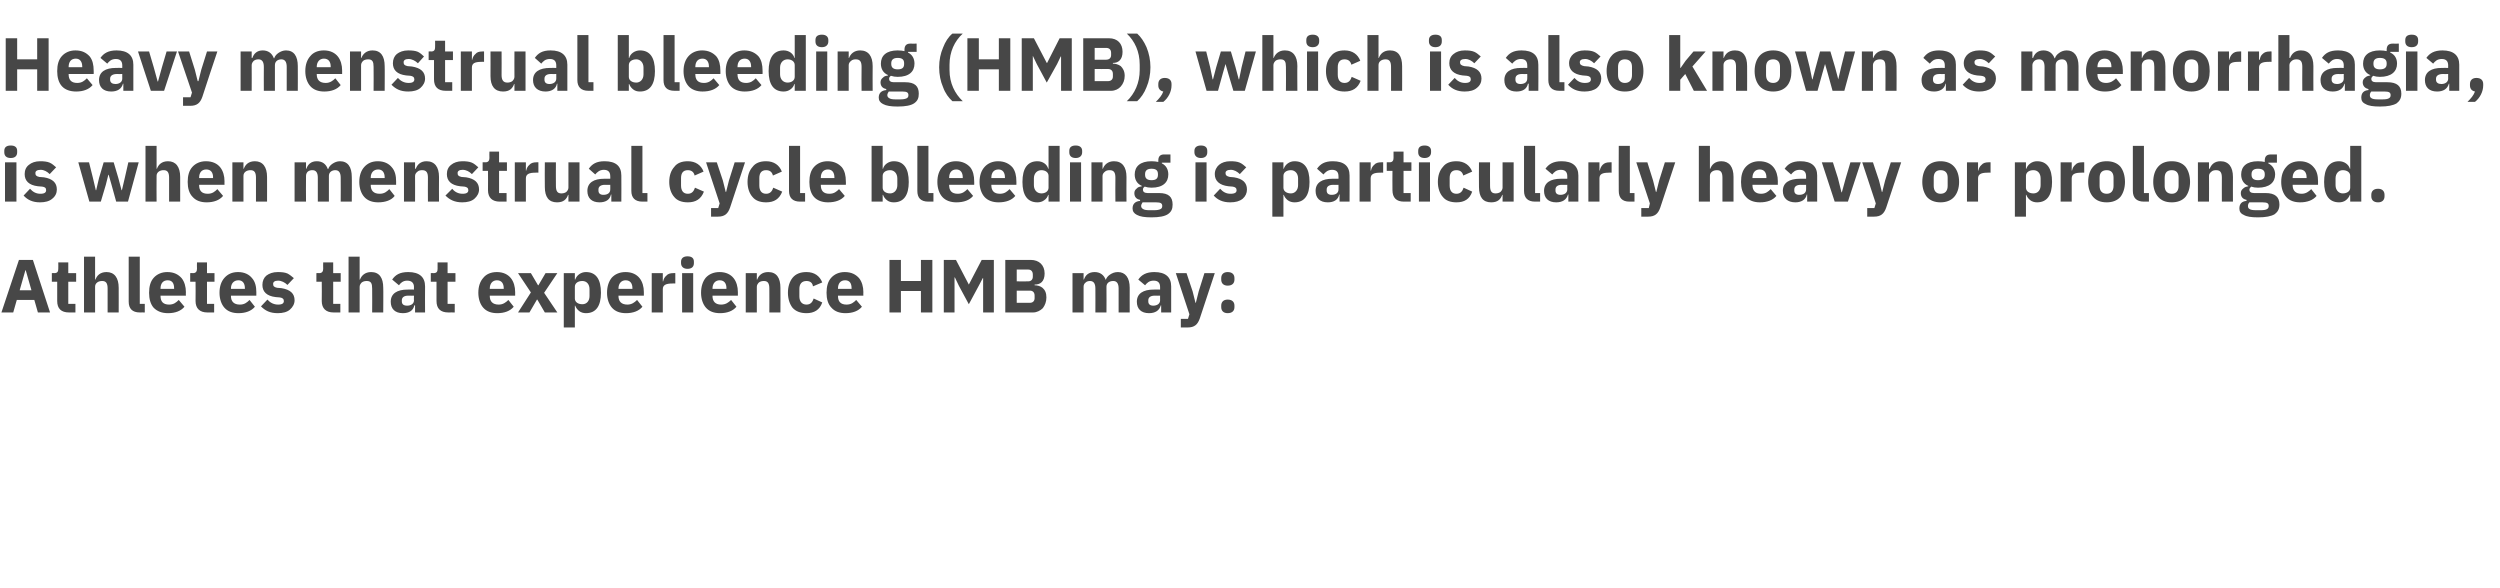
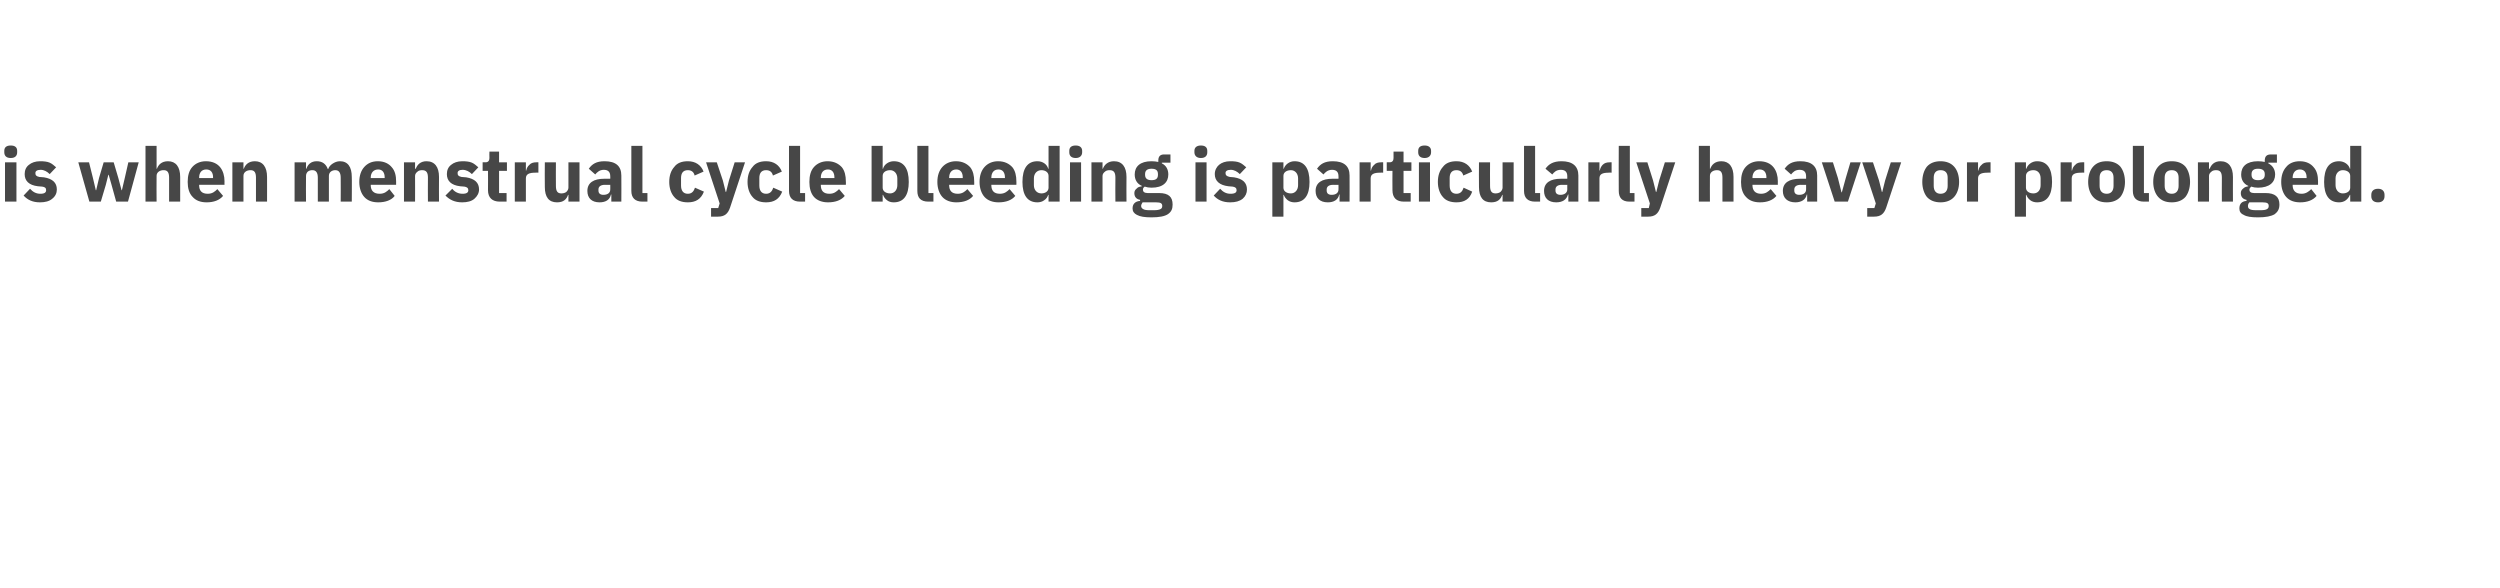
<svg xmlns="http://www.w3.org/2000/svg" version="1.1" width="699.3px" height="164.6px" viewBox="0 -9 699.3 164.6" style="top:-9px">
  <desc>Heavy menstrual bleeding (HMB), which is also known as menorrhagia, is when menstrual cycle bleeding is particularly ...</desc>
  <defs />
  <g id="Polygon174929">
-     <path d="M 14 78.4 L 9.2 63.7 L 5.3 63.7 L 0.4 78.4 L 3.7 78.4 L 4.7 74.9 L 9.6 74.9 L 10.6 78.4 L 14 78.4 Z M 8.8 72.2 L 5.5 72.2 L 7.1 66.6 L 7.2 66.6 L 8.8 72.2 Z M 21.1 78.4 L 21.1 76 L 19.1 76 L 19.1 69.8 L 21.3 69.8 L 21.3 67.4 L 19.1 67.4 L 19.1 64.4 L 16.3 64.4 C 16.3 64.4 16.34 66.18 16.3 66.2 C 16.3 66.9 16.1 67.4 15.2 67.4 C 15.25 67.35 14.5 67.4 14.5 67.4 L 14.5 69.8 L 16 69.8 C 16 69.8 16.02 75.17 16 75.2 C 16 77.3 17.1 78.4 19.3 78.4 C 19.3 78.38 21.1 78.4 21.1 78.4 Z M 23.5 78.4 L 26.6 78.4 C 26.6 78.4 26.59 71.24 26.6 71.2 C 26.6 70.7 26.8 70.3 27.2 70 C 27.6 69.7 28.1 69.6 28.6 69.6 C 29.7 69.6 30.1 70.3 30.1 71.7 C 30.11 71.72 30.1 78.4 30.1 78.4 L 33.2 78.4 C 33.2 78.4 33.22 71.47 33.2 71.5 C 33.2 68.7 32 67.1 29.8 67.1 C 28 67.1 27.1 68.1 26.7 69.2 C 26.71 69.22 26.6 69.2 26.6 69.2 L 26.6 62.8 L 23.5 62.8 L 23.5 78.4 Z M 40.5 78.4 L 40.5 76 L 39.1 76 L 39.1 62.8 L 36 62.8 C 36 62.8 35.99 75.36 36 75.4 C 36 77.3 37 78.4 39.1 78.4 C 39.08 78.38 40.5 78.4 40.5 78.4 Z M 51.6 76.8 C 51.6 76.8 50 74.9 50 74.9 C 49.3 75.6 48.6 76.2 47.3 76.2 C 45.6 76.2 44.9 75.3 44.9 73.8 C 44.88 73.82 44.9 73.7 44.9 73.7 L 52 73.7 C 52 73.7 51.95 72.73 52 72.7 C 52 71.2 51.6 69.8 50.8 68.8 C 49.9 67.8 48.7 67.1 46.8 67.1 C 45.2 67.1 43.9 67.7 43 68.7 C 42.1 69.7 41.7 71.1 41.7 72.9 C 41.7 74.6 42.1 76.1 43 77.1 C 44 78.1 45.3 78.6 47 78.6 C 49 78.6 50.6 78 51.6 76.8 Z M 48.7 71.6 C 48.74 71.64 48.7 71.8 48.7 71.8 L 44.9 71.8 C 44.9 71.8 44.88 71.66 44.9 71.7 C 44.9 70.3 45.6 69.4 46.9 69.4 C 48.2 69.4 48.7 70.3 48.7 71.6 Z M 59.9 78.4 L 59.9 76 L 57.9 76 L 57.9 69.8 L 60 69.8 L 60 67.4 L 57.9 67.4 L 57.9 64.4 L 55.1 64.4 C 55.1 64.4 55.06 66.18 55.1 66.2 C 55.1 66.9 54.8 67.4 54 67.4 C 53.97 67.35 53.2 67.4 53.2 67.4 L 53.2 69.8 L 54.7 69.8 C 54.7 69.8 54.75 75.17 54.7 75.2 C 54.7 77.3 55.9 78.4 58 78.4 C 58.02 78.38 59.9 78.4 59.9 78.4 Z M 71.3 76.8 C 71.3 76.8 69.8 74.9 69.8 74.9 C 69.1 75.6 68.4 76.2 67.1 76.2 C 65.4 76.2 64.6 75.3 64.6 73.8 C 64.64 73.82 64.6 73.7 64.6 73.7 L 71.7 73.7 C 71.7 73.7 71.71 72.73 71.7 72.7 C 71.7 71.2 71.4 69.8 70.5 68.8 C 69.7 67.8 68.4 67.1 66.6 67.1 C 64.9 67.1 63.7 67.7 62.8 68.7 C 61.9 69.7 61.4 71.1 61.4 72.9 C 61.4 74.6 61.9 76.1 62.8 77.1 C 63.7 78.1 65 78.6 66.7 78.6 C 68.7 78.6 70.3 78 71.3 76.8 Z M 68.5 71.6 C 68.5 71.64 68.5 71.8 68.5 71.8 L 64.6 71.8 C 64.6 71.8 64.64 71.66 64.6 71.7 C 64.6 70.3 65.4 69.4 66.7 69.4 C 67.9 69.4 68.5 70.3 68.5 71.6 Z M 81.1 77.6 C 81.9 76.9 82.4 76 82.4 75 C 82.4 73.1 81.2 72 78.7 71.6 C 78.7 71.6 77.5 71.5 77.5 71.5 C 76.6 71.3 76.4 71 76.4 70.4 C 76.4 69.9 76.8 69.5 77.8 69.5 C 78.7 69.5 79.7 70 80.4 70.7 C 80.4 70.7 82.2 68.8 82.2 68.8 C 81.6 68.3 81 67.8 80.4 67.5 C 79.7 67.2 78.8 67.1 77.7 67.1 C 76.3 67.1 75.3 67.5 74.5 68.1 C 73.8 68.7 73.4 69.6 73.4 70.7 C 73.4 72.6 74.6 73.8 77.1 74.1 C 77.1 74.1 78.3 74.2 78.3 74.2 C 79 74.3 79.4 74.6 79.4 75.2 C 79.4 75.8 79 76.2 77.8 76.2 C 76.6 76.2 75.6 75.7 74.8 74.8 C 74.8 74.8 73 76.7 73 76.7 C 74.2 77.9 75.5 78.6 77.7 78.6 C 79.1 78.6 80.3 78.3 81.1 77.6 Z M 95.2 78.4 L 95.2 76 L 93.2 76 L 93.2 69.8 L 95.3 69.8 L 95.3 67.4 L 93.2 67.4 L 93.2 64.4 L 90.4 64.4 C 90.4 64.4 90.36 66.18 90.4 66.2 C 90.4 66.9 90.1 67.4 89.3 67.4 C 89.27 67.35 88.5 67.4 88.5 67.4 L 88.5 69.8 L 90 69.8 C 90 69.8 90.05 75.17 90 75.2 C 90 77.3 91.2 78.4 93.3 78.4 C 93.32 78.38 95.2 78.4 95.2 78.4 Z M 97.5 78.4 L 100.6 78.4 C 100.6 78.4 100.61 71.24 100.6 71.2 C 100.6 70.7 100.9 70.3 101.2 70 C 101.6 69.7 102.1 69.6 102.6 69.6 C 103.8 69.6 104.1 70.3 104.1 71.7 C 104.14 71.72 104.1 78.4 104.1 78.4 L 107.2 78.4 C 107.2 78.4 107.25 71.47 107.2 71.5 C 107.2 68.7 106.1 67.1 103.8 67.1 C 102.1 67.1 101.1 68.1 100.7 69.2 C 100.74 69.22 100.6 69.2 100.6 69.2 L 100.6 62.8 L 97.5 62.8 L 97.5 78.4 Z M 118.9 71.1 C 118.86 71.13 118.9 78.4 118.9 78.4 L 116.1 78.4 L 116.1 76.4 C 116.1 76.4 115.94 76.45 115.9 76.4 C 115.6 77.9 114.4 78.6 112.7 78.6 C 110.5 78.6 109.3 77.4 109.3 75.4 C 109.3 73.1 111.1 72 114 72 C 114.01 71.97 115.8 72 115.8 72 C 115.8 72 115.75 71.28 115.8 71.3 C 115.8 70.2 115.2 69.5 113.9 69.5 C 112.7 69.5 112 70.2 111.6 70.8 C 111.6 70.8 109.7 69.2 109.7 69.2 C 110.6 67.9 111.8 67.1 114.2 67.1 C 117.3 67.1 118.9 68.5 118.9 71.1 Z M 115.8 73.7 C 115.8 73.7 114.24 73.74 114.2 73.7 C 113 73.7 112.4 74.2 112.4 75 C 112.4 75 112.4 75.3 112.4 75.3 C 112.4 76.1 112.9 76.5 113.9 76.5 C 114.9 76.5 115.8 76 115.8 75 C 115.75 75.04 115.8 73.7 115.8 73.7 Z M 127.2 78.4 L 127.2 76 L 125.2 76 L 125.2 69.8 L 127.4 69.8 L 127.4 67.4 L 125.2 67.4 L 125.2 64.4 L 122.4 64.4 C 122.4 64.4 122.41 66.18 122.4 66.2 C 122.4 66.9 122.2 67.4 121.3 67.4 C 121.32 67.35 120.5 67.4 120.5 67.4 L 120.5 69.8 L 122.1 69.8 C 122.1 69.8 122.09 75.17 122.1 75.2 C 122.1 77.3 123.2 78.4 125.4 78.4 C 125.37 78.38 127.2 78.4 127.2 78.4 Z M 143.7 76.8 C 143.7 76.8 142.2 74.9 142.2 74.9 C 141.5 75.6 140.7 76.2 139.5 76.2 C 137.8 76.2 137 75.3 137 73.8 C 137.02 73.82 137 73.7 137 73.7 L 144.1 73.7 C 144.1 73.7 144.1 72.73 144.1 72.7 C 144.1 71.2 143.7 69.8 142.9 68.8 C 142.1 67.8 140.8 67.1 139 67.1 C 137.3 67.1 136 67.7 135.2 68.7 C 134.3 69.7 133.8 71.1 133.8 72.9 C 133.8 74.6 134.3 76.1 135.2 77.1 C 136.1 78.1 137.4 78.6 139.1 78.6 C 141.1 78.6 142.7 78 143.7 76.8 Z M 140.9 71.6 C 140.89 71.64 140.9 71.8 140.9 71.8 L 137 71.8 C 137 71.8 137.02 71.66 137 71.7 C 137 70.3 137.8 69.4 139 69.4 C 140.3 69.4 140.9 70.3 140.9 71.6 Z M 148.1 78.4 L 150.2 74.8 L 150.3 74.8 L 152.4 78.4 L 155.9 78.4 L 152.2 72.9 L 155.9 67.4 L 152.6 67.4 L 150.6 70.8 L 150.5 70.8 L 148.5 67.4 L 144.9 67.4 L 148.5 72.8 L 144.9 78.4 L 148.1 78.4 Z M 157.7 82.6 L 160.8 82.6 L 160.8 76.5 C 160.8 76.5 160.94 76.53 160.9 76.5 C 161.1 77.1 161.5 77.6 162 78 C 162.5 78.4 163.2 78.6 163.9 78.6 C 166.7 78.6 168.1 76.6 168.1 72.9 C 168.1 69.1 166.7 67.1 163.9 67.1 C 162.5 67.1 161.3 68 160.9 69.2 C 160.94 69.2 160.8 69.2 160.8 69.2 L 160.8 67.4 L 157.7 67.4 L 157.7 82.6 Z M 160.8 74.5 C 160.8 74.5 160.8 71.2 160.8 71.2 C 160.8 70.2 161.7 69.6 162.9 69.6 C 164.1 69.6 164.9 70.5 164.9 71.9 C 164.9 71.9 164.9 73.8 164.9 73.8 C 164.9 75.2 164.1 76.1 162.9 76.1 C 161.7 76.1 160.8 75.5 160.8 74.5 Z M 179.7 76.8 C 179.7 76.8 178.2 74.9 178.2 74.9 C 177.5 75.6 176.7 76.2 175.5 76.2 C 173.8 76.2 173 75.3 173 73.8 C 173.02 73.82 173 73.7 173 73.7 L 180.1 73.7 C 180.1 73.7 180.09 72.73 180.1 72.7 C 180.1 71.2 179.7 69.8 178.9 68.8 C 178.1 67.8 176.8 67.1 175 67.1 C 173.3 67.1 172 67.7 171.1 68.7 C 170.3 69.7 169.8 71.1 169.8 72.9 C 169.8 74.6 170.3 76.1 171.2 77.1 C 172.1 78.1 173.4 78.6 175.1 78.6 C 177.1 78.6 178.7 78 179.7 76.8 Z M 176.9 71.6 C 176.88 71.64 176.9 71.8 176.9 71.8 L 173 71.8 C 173 71.8 173.02 71.66 173 71.7 C 173 70.3 173.8 69.4 175 69.4 C 176.3 69.4 176.9 70.3 176.9 71.6 Z M 185.4 78.4 C 185.4 78.4 185.41 71.93 185.4 71.9 C 185.4 70.7 186.3 70.3 188.1 70.3 C 188.1 70.25 188.9 70.3 188.9 70.3 L 188.9 67.4 C 188.9 67.4 188.33 67.35 188.3 67.4 C 187.5 67.4 186.8 67.6 186.4 68.1 C 185.9 68.5 185.6 69.1 185.5 69.7 C 185.51 69.75 185.4 69.7 185.4 69.7 L 185.4 67.4 L 182.3 67.4 L 182.3 78.4 L 185.4 78.4 Z M 194.1 64.6 C 194.1 64.6 194.1 64.2 194.1 64.2 C 194.1 63.3 193.6 62.7 192.3 62.7 C 191.1 62.7 190.5 63.3 190.5 64.2 C 190.5 64.2 190.5 64.6 190.5 64.6 C 190.5 65.5 191.1 66.2 192.3 66.2 C 193.6 66.2 194.1 65.5 194.1 64.6 Z M 190.8 78.4 L 193.9 78.4 L 193.9 67.4 L 190.8 67.4 L 190.8 78.4 Z M 206 76.8 C 206 76.8 204.5 74.9 204.5 74.9 C 203.8 75.6 203 76.2 201.7 76.2 C 200.1 76.2 199.3 75.3 199.3 73.8 C 199.31 73.82 199.3 73.7 199.3 73.7 L 206.4 73.7 C 206.4 73.7 206.39 72.73 206.4 72.7 C 206.4 71.2 206 69.8 205.2 68.8 C 204.4 67.8 203.1 67.1 201.3 67.1 C 199.6 67.1 198.3 67.7 197.4 68.7 C 196.6 69.7 196.1 71.1 196.1 72.9 C 196.1 74.6 196.6 76.1 197.5 77.1 C 198.4 78.1 199.7 78.6 201.4 78.6 C 203.4 78.6 205 78 206 76.8 Z M 203.2 71.6 C 203.17 71.64 203.2 71.8 203.2 71.8 L 199.3 71.8 C 199.3 71.8 199.31 71.66 199.3 71.7 C 199.3 70.3 200.1 69.4 201.3 69.4 C 202.6 69.4 203.2 70.3 203.2 71.6 Z M 211.7 78.4 C 211.7 78.4 211.7 71.24 211.7 71.2 C 211.7 70.7 212 70.3 212.3 70 C 212.7 69.7 213.2 69.6 213.7 69.6 C 214.8 69.6 215.2 70.3 215.2 71.7 C 215.23 71.72 215.2 78.4 215.2 78.4 L 218.3 78.4 C 218.3 78.4 218.34 71.47 218.3 71.5 C 218.3 68.7 217.2 67.1 214.9 67.1 C 213.1 67.1 212.2 68.1 211.8 69.2 C 211.83 69.22 211.7 69.2 211.7 69.2 L 211.7 67.4 L 208.6 67.4 L 208.6 78.4 L 211.7 78.4 Z M 230 75.6 C 230 75.6 227.6 74.5 227.6 74.5 C 227.3 75.4 226.8 76.2 225.6 76.2 C 224.3 76.2 223.6 75.3 223.6 73.9 C 223.6 73.9 223.6 71.8 223.6 71.8 C 223.6 70.4 224.3 69.6 225.6 69.6 C 226.7 69.6 227.3 70.2 227.4 71.1 C 227.4 71.1 230 70 230 70 C 229.3 68.2 227.8 67.1 225.6 67.1 C 223.9 67.1 222.6 67.6 221.7 68.7 C 220.9 69.7 220.4 71.1 220.4 72.9 C 220.4 74.6 220.9 76.1 221.7 77.1 C 222.6 78.1 223.9 78.6 225.6 78.6 C 227.7 78.6 229.3 77.7 230 75.6 Z M 241.1 76.8 C 241.1 76.8 239.5 74.9 239.5 74.9 C 238.8 75.6 238.1 76.2 236.8 76.2 C 235.1 76.2 234.4 75.3 234.4 73.8 C 234.38 73.82 234.4 73.7 234.4 73.7 L 241.5 73.7 C 241.5 73.7 241.46 72.73 241.5 72.7 C 241.5 71.2 241.1 69.8 240.3 68.8 C 239.4 67.8 238.2 67.1 236.3 67.1 C 234.7 67.1 233.4 67.7 232.5 68.7 C 231.6 69.7 231.2 71.1 231.2 72.9 C 231.2 74.6 231.6 76.1 232.6 77.1 C 233.5 78.1 234.8 78.6 236.5 78.6 C 238.5 78.6 240.1 78 241.1 76.8 Z M 238.2 71.6 C 238.24 71.64 238.2 71.8 238.2 71.8 L 234.4 71.8 C 234.4 71.8 234.38 71.66 234.4 71.7 C 234.4 70.3 235.1 69.4 236.4 69.4 C 237.7 69.4 238.2 70.3 238.2 71.6 Z M 257.6 78.4 L 260.8 78.4 L 260.8 63.7 L 257.6 63.7 L 257.6 69.6 L 252 69.6 L 252 63.7 L 248.8 63.7 L 248.8 78.4 L 252 78.4 L 252 72.4 L 257.6 72.4 L 257.6 78.4 Z M 275 78.4 L 278 78.4 L 278 63.7 L 274.6 63.7 L 271 70.6 L 271 70.6 L 267.4 63.7 L 264 63.7 L 264 78.4 L 267 78.4 L 267 68.6 L 267.1 68.6 L 268.2 70.9 L 271 76.1 L 273.8 70.9 L 274.9 68.8 L 275 68.8 L 275 78.4 Z M 281.2 78.4 C 281.2 78.4 288.96 78.38 289 78.4 C 290 78.4 291 77.9 291.7 77.2 C 292.3 76.4 292.7 75.4 292.7 74.2 C 292.7 72.9 292.3 72.1 291.6 71.5 C 291 71 290.1 70.8 289.4 70.8 C 289.4 70.8 289.4 70.6 289.4 70.6 C 290.2 70.6 290.9 70.4 291.4 69.9 C 291.9 69.4 292.2 68.6 292.2 67.5 C 292.2 65.2 290.7 63.7 288.3 63.7 C 288.31 63.72 281.2 63.7 281.2 63.7 L 281.2 78.4 Z M 284.4 72.3 C 284.4 72.3 288.05 72.33 288.1 72.3 C 288.9 72.3 289.4 72.8 289.4 73.7 C 289.4 73.7 289.4 74.4 289.4 74.4 C 289.4 75.2 288.9 75.7 288.1 75.7 C 288.05 75.69 284.4 75.7 284.4 75.7 L 284.4 72.3 Z M 284.4 66.4 C 284.4 66.4 287.55 66.41 287.6 66.4 C 288.4 66.4 288.9 66.9 288.9 67.8 C 288.9 67.8 288.9 68.4 288.9 68.4 C 288.9 69.2 288.4 69.7 287.6 69.7 C 287.55 69.73 284.4 69.7 284.4 69.7 L 284.4 66.4 Z M 303.1 78.4 C 303.1 78.4 303.09 71.24 303.1 71.2 C 303.1 70.7 303.3 70.3 303.7 70 C 304 69.7 304.5 69.6 304.9 69.6 C 305.9 69.6 306.4 70.3 306.4 71.7 C 306.43 71.72 306.4 78.4 306.4 78.4 L 309.5 78.4 C 309.5 78.4 309.54 71.24 309.5 71.2 C 309.5 70.1 310.4 69.6 311.4 69.6 C 312.4 69.6 312.9 70.3 312.9 71.7 C 312.88 71.72 312.9 78.4 312.9 78.4 L 316 78.4 C 316 78.4 315.98 71.47 316 71.5 C 316 68.7 314.8 67.1 312.7 67.1 C 311.8 67.1 311.1 67.4 310.5 67.8 C 309.9 68.2 309.5 68.7 309.3 69.3 C 309.3 69.3 309.3 69.3 309.3 69.3 C 308.8 67.9 307.7 67.1 306.2 67.1 C 304.5 67.1 303.6 68 303.2 69.2 C 303.22 69.22 303.1 69.2 303.1 69.2 L 303.1 67.4 L 300 67.4 L 300 78.4 L 303.1 78.4 Z M 327.6 71.1 C 327.6 71.13 327.6 78.4 327.6 78.4 L 324.8 78.4 L 324.8 76.4 C 324.8 76.4 324.68 76.45 324.7 76.4 C 324.3 77.9 323.1 78.6 321.4 78.6 C 319.2 78.6 318 77.4 318 75.4 C 318 73.1 319.8 72 322.7 72 C 322.75 71.97 324.5 72 324.5 72 C 324.5 72 324.49 71.28 324.5 71.3 C 324.5 70.2 324 69.5 322.7 69.5 C 321.4 69.5 320.8 70.2 320.3 70.8 C 320.3 70.8 318.4 69.2 318.4 69.2 C 319.3 67.9 320.6 67.1 322.9 67.1 C 326 67.1 327.6 68.5 327.6 71.1 Z M 324.5 73.7 C 324.5 73.7 322.98 73.74 323 73.7 C 321.8 73.7 321.2 74.2 321.2 75 C 321.2 75 321.2 75.3 321.2 75.3 C 321.2 76.1 321.7 76.5 322.6 76.5 C 323.6 76.5 324.5 76 324.5 75 C 324.49 75.04 324.5 73.7 324.5 73.7 Z M 335.3 72.5 L 334.5 75.7 L 334.4 75.7 L 333.6 72.5 L 331.9 67.4 L 328.9 67.4 L 332.7 78.9 L 332.3 80.2 L 330.3 80.2 L 330.3 82.6 C 330.3 82.6 332.2 82.58 332.2 82.6 C 334.1 82.6 335 81.8 335.6 80.1 C 335.58 80.08 339.8 67.4 339.8 67.4 L 336.9 67.4 L 335.3 72.5 Z M 345.3 76.9 C 345.3 76.9 345.3 76.5 345.3 76.5 C 345.3 75.5 344.7 74.8 343.4 74.8 C 342.2 74.8 341.6 75.5 341.6 76.5 C 341.6 76.5 341.6 76.9 341.6 76.9 C 341.6 77.9 342.2 78.6 343.4 78.6 C 344.7 78.6 345.3 77.9 345.3 76.9 Z M 345.3 69.2 C 345.3 69.2 345.3 68.8 345.3 68.8 C 345.3 67.8 344.7 67.1 343.4 67.1 C 342.2 67.1 341.6 67.8 341.6 68.8 C 341.6 68.8 341.6 69.2 341.6 69.2 C 341.6 70.2 342.2 70.9 343.4 70.9 C 344.7 70.9 345.3 70.2 345.3 69.2 Z " stroke="none" fill="#474747" />
-   </g>
+     </g>
  <g id="Polygon174928">
    <path d="M 4.8 33.6 C 4.8 33.6 4.8 33.2 4.8 33.2 C 4.8 32.3 4.3 31.7 3 31.7 C 1.7 31.7 1.2 32.3 1.2 33.2 C 1.2 33.2 1.2 33.6 1.2 33.6 C 1.2 34.5 1.7 35.2 3 35.2 C 4.3 35.2 4.8 34.5 4.8 33.6 Z M 1.4 47.4 L 4.6 47.4 L 4.6 36.4 L 1.4 36.4 L 1.4 47.4 Z M 14.6 46.6 C 15.5 45.9 15.9 45 15.9 44 C 15.9 42.1 14.7 41 12.3 40.6 C 12.3 40.6 11 40.5 11 40.5 C 10.1 40.3 9.9 40 9.9 39.4 C 9.9 38.9 10.3 38.5 11.4 38.5 C 12.3 38.5 13.2 39 13.9 39.7 C 13.9 39.7 15.7 37.8 15.7 37.8 C 15.1 37.3 14.6 36.8 13.9 36.5 C 13.2 36.2 12.3 36.1 11.2 36.1 C 9.9 36.1 8.8 36.5 8.1 37.1 C 7.3 37.7 6.9 38.6 6.9 39.7 C 6.9 41.6 8.1 42.8 10.6 43.1 C 10.6 43.1 11.8 43.2 11.8 43.2 C 12.6 43.3 12.9 43.6 12.9 44.2 C 12.9 44.8 12.5 45.2 11.3 45.2 C 10.1 45.2 9.2 44.7 8.4 43.8 C 8.4 43.8 6.6 45.7 6.6 45.7 C 7.7 46.9 9.1 47.6 11.2 47.6 C 12.6 47.6 13.8 47.3 14.6 46.6 Z M 25 47.4 L 28.2 47.4 L 29.6 42.7 L 30.3 39.9 L 30.4 39.9 L 31.2 42.7 L 32.5 47.4 L 35.8 47.4 L 38.8 36.4 L 35.9 36.4 L 34.9 40.8 L 34.1 44.2 L 34 44.2 L 33.1 40.8 L 31.8 36.4 L 29 36.4 L 27.7 40.8 L 26.9 44.2 L 26.8 44.2 L 26 40.8 L 24.9 36.4 L 21.9 36.4 L 25 47.4 Z M 40.7 47.4 L 43.8 47.4 C 43.8 47.4 43.76 40.24 43.8 40.2 C 43.8 39.7 44 39.3 44.4 39 C 44.8 38.7 45.3 38.6 45.8 38.6 C 46.9 38.6 47.3 39.3 47.3 40.7 C 47.29 40.72 47.3 47.4 47.3 47.4 L 50.4 47.4 C 50.4 47.4 50.4 40.47 50.4 40.5 C 50.4 37.7 49.2 36.1 47 36.1 C 45.2 36.1 44.3 37.1 43.9 38.2 C 43.89 38.22 43.8 38.2 43.8 38.2 L 43.8 31.8 L 40.7 31.8 L 40.7 47.4 Z M 62.4 45.8 C 62.4 45.8 60.8 43.9 60.8 43.9 C 60.1 44.6 59.4 45.2 58.1 45.2 C 56.4 45.2 55.7 44.3 55.7 42.8 C 55.69 42.82 55.7 42.7 55.7 42.7 L 62.8 42.7 C 62.8 42.7 62.77 41.73 62.8 41.7 C 62.8 40.2 62.4 38.8 61.6 37.8 C 60.8 36.8 59.5 36.1 57.6 36.1 C 56 36.1 54.7 36.7 53.8 37.7 C 52.9 38.7 52.5 40.1 52.5 41.9 C 52.5 43.6 52.9 45.1 53.9 46.1 C 54.8 47.1 56.1 47.6 57.8 47.6 C 59.8 47.6 61.4 47 62.4 45.8 Z M 59.6 40.6 C 59.56 40.64 59.6 40.8 59.6 40.8 L 55.7 40.8 C 55.7 40.8 55.69 40.66 55.7 40.7 C 55.7 39.3 56.4 38.4 57.7 38.4 C 59 38.4 59.6 39.3 59.6 40.6 Z M 68.1 47.4 C 68.1 47.4 68.08 40.24 68.1 40.2 C 68.1 39.7 68.3 39.3 68.7 39 C 69.1 38.7 69.6 38.6 70.1 38.6 C 71.2 38.6 71.6 39.3 71.6 40.7 C 71.61 40.72 71.6 47.4 71.6 47.4 L 74.7 47.4 C 74.7 47.4 74.72 40.47 74.7 40.5 C 74.7 37.7 73.5 36.1 71.3 36.1 C 69.5 36.1 68.6 37.1 68.2 38.2 C 68.21 38.22 68.1 38.2 68.1 38.2 L 68.1 36.4 L 65 36.4 L 65 47.4 L 68.1 47.4 Z M 85.6 47.4 C 85.6 47.4 85.55 40.24 85.6 40.2 C 85.6 39.7 85.8 39.3 86.1 39 C 86.5 38.7 86.9 38.6 87.4 38.6 C 88.4 38.6 88.9 39.3 88.9 40.7 C 88.89 40.72 88.9 47.4 88.9 47.4 L 92 47.4 C 92 47.4 92 40.24 92 40.2 C 92 39.1 92.9 38.6 93.8 38.6 C 94.8 38.6 95.3 39.3 95.3 40.7 C 95.34 40.72 95.3 47.4 95.3 47.4 L 98.4 47.4 C 98.4 47.4 98.45 40.47 98.4 40.5 C 98.4 37.7 97.3 36.1 95.1 36.1 C 94.3 36.1 93.6 36.4 93 36.8 C 92.4 37.2 92 37.7 91.8 38.3 C 91.8 38.3 91.7 38.3 91.7 38.3 C 91.2 36.9 90.2 36.1 88.6 36.1 C 87 36.1 86.1 37 85.7 38.2 C 85.68 38.22 85.6 38.2 85.6 38.2 L 85.6 36.4 L 82.4 36.4 L 82.4 47.4 L 85.6 47.4 Z M 110.4 45.8 C 110.4 45.8 108.9 43.9 108.9 43.9 C 108.2 44.6 107.5 45.2 106.2 45.2 C 104.5 45.2 103.7 44.3 103.7 42.8 C 103.74 42.82 103.7 42.7 103.7 42.7 L 110.8 42.7 C 110.8 42.7 110.82 41.73 110.8 41.7 C 110.8 40.2 110.5 38.8 109.6 37.8 C 108.8 36.8 107.5 36.1 105.7 36.1 C 104 36.1 102.8 36.7 101.9 37.7 C 101 38.7 100.5 40.1 100.5 41.9 C 100.5 43.6 101 45.1 101.9 46.1 C 102.8 47.1 104.1 47.6 105.8 47.6 C 107.8 47.6 109.5 47 110.4 45.8 Z M 107.6 40.6 C 107.6 40.64 107.6 40.8 107.6 40.8 L 103.7 40.8 C 103.7 40.8 103.74 40.66 103.7 40.7 C 103.7 39.3 104.5 38.4 105.8 38.4 C 107 38.4 107.6 39.3 107.6 40.6 Z M 116.1 47.4 C 116.1 47.4 116.13 40.24 116.1 40.2 C 116.1 39.7 116.4 39.3 116.8 39 C 117.1 38.7 117.6 38.6 118.1 38.6 C 119.3 38.6 119.7 39.3 119.7 40.7 C 119.66 40.72 119.7 47.4 119.7 47.4 L 122.8 47.4 C 122.8 47.4 122.76 40.47 122.8 40.5 C 122.8 37.7 121.6 36.1 119.3 36.1 C 117.6 36.1 116.7 37.1 116.3 38.2 C 116.25 38.22 116.1 38.2 116.1 38.2 L 116.1 36.4 L 113 36.4 L 113 47.4 L 116.1 47.4 Z M 132.7 46.6 C 133.5 45.9 134 45 134 44 C 134 42.1 132.8 41 130.4 40.6 C 130.4 40.6 129.1 40.5 129.1 40.5 C 128.2 40.3 128 40 128 39.4 C 128 38.9 128.4 38.5 129.4 38.5 C 130.4 38.5 131.3 39 132 39.7 C 132 39.7 133.8 37.8 133.8 37.8 C 133.2 37.3 132.7 36.8 132 36.5 C 131.3 36.2 130.4 36.1 129.3 36.1 C 128 36.1 126.9 36.5 126.2 37.1 C 125.4 37.7 125 38.6 125 39.7 C 125 41.6 126.2 42.8 128.7 43.1 C 128.7 43.1 129.9 43.2 129.9 43.2 C 130.6 43.3 131 43.6 131 44.2 C 131 44.8 130.6 45.2 129.4 45.2 C 128.2 45.2 127.2 44.7 126.5 43.8 C 126.5 43.8 124.6 45.7 124.6 45.7 C 125.8 46.9 127.2 47.6 129.3 47.6 C 130.7 47.6 131.9 47.3 132.7 46.6 Z M 141.7 47.4 L 141.7 45 L 139.6 45 L 139.6 38.8 L 141.8 38.8 L 141.8 36.4 L 139.6 36.4 L 139.6 33.4 L 136.9 33.4 C 136.9 33.4 136.86 35.18 136.9 35.2 C 136.9 35.9 136.6 36.4 135.8 36.4 C 135.76 36.35 135 36.4 135 36.4 L 135 38.8 L 136.5 38.8 C 136.5 38.8 136.54 44.17 136.5 44.2 C 136.5 46.3 137.7 47.4 139.8 47.4 C 139.82 47.38 141.7 47.4 141.7 47.4 Z M 147.1 47.4 C 147.1 47.4 147.1 40.93 147.1 40.9 C 147.1 39.7 148 39.3 149.8 39.3 C 149.79 39.25 150.6 39.3 150.6 39.3 L 150.6 36.4 C 150.6 36.4 150.02 36.35 150 36.4 C 149.2 36.4 148.5 36.6 148.1 37.1 C 147.6 37.5 147.3 38.1 147.2 38.7 C 147.21 38.75 147.1 38.7 147.1 38.7 L 147.1 36.4 L 144 36.4 L 144 47.4 L 147.1 47.4 Z M 159 47.4 L 162.1 47.4 L 162.1 36.4 L 159 36.4 C 159 36.4 158.99 43.52 159 43.5 C 159 44 158.7 44.4 158.4 44.7 C 158 45 157.5 45.1 157 45.1 C 155.9 45.1 155.5 44.4 155.5 43 C 155.46 43.01 155.5 36.4 155.5 36.4 L 152.4 36.4 C 152.4 36.4 152.35 43.28 152.4 43.3 C 152.4 46.1 153.5 47.6 155.8 47.6 C 156.7 47.6 157.4 47.4 157.9 47 C 158.4 46.6 158.7 46.1 158.9 45.5 C 158.88 45.53 159 45.5 159 45.5 L 159 47.4 Z M 173.8 40.1 C 173.84 40.13 173.8 47.4 173.8 47.4 L 171 47.4 L 171 45.4 C 171 45.4 170.92 45.45 170.9 45.4 C 170.6 46.9 169.4 47.6 167.7 47.6 C 165.5 47.6 164.3 46.4 164.3 44.4 C 164.3 42.1 166.1 41 169 41 C 168.99 40.97 170.7 41 170.7 41 C 170.7 41 170.73 40.28 170.7 40.3 C 170.7 39.2 170.2 38.5 168.9 38.5 C 167.7 38.5 167 39.2 166.5 39.8 C 166.5 39.8 164.7 38.2 164.7 38.2 C 165.6 36.9 166.8 36.1 169.1 36.1 C 172.3 36.1 173.8 37.5 173.8 40.1 Z M 170.7 42.7 C 170.7 42.7 169.22 42.74 169.2 42.7 C 168 42.7 167.4 43.2 167.4 44 C 167.4 44 167.4 44.3 167.4 44.3 C 167.4 45.1 167.9 45.5 168.8 45.5 C 169.9 45.5 170.7 45 170.7 44 C 170.73 44.04 170.7 42.7 170.7 42.7 Z M 181.1 47.4 L 181.1 45 L 179.7 45 L 179.7 31.8 L 176.6 31.8 C 176.6 31.8 176.61 44.36 176.6 44.4 C 176.6 46.3 177.6 47.4 179.7 47.4 C 179.7 47.38 181.1 47.4 181.1 47.4 Z M 196.9 44.6 C 196.9 44.6 194.4 43.5 194.4 43.5 C 194.1 44.4 193.6 45.2 192.4 45.2 C 191.1 45.2 190.5 44.3 190.5 42.9 C 190.5 42.9 190.5 40.8 190.5 40.8 C 190.5 39.4 191.1 38.6 192.4 38.6 C 193.5 38.6 194.1 39.2 194.3 40.1 C 194.3 40.1 196.8 39 196.8 39 C 196.1 37.2 194.6 36.1 192.4 36.1 C 190.7 36.1 189.4 36.6 188.6 37.7 C 187.7 38.7 187.2 40.1 187.2 41.9 C 187.2 43.6 187.7 45.1 188.6 46.1 C 189.4 47.1 190.7 47.6 192.4 47.6 C 194.6 47.6 196.1 46.7 196.9 44.6 Z M 203.9 41.5 L 203.1 44.7 L 203 44.7 L 202.2 41.5 L 200.5 36.4 L 197.5 36.4 L 201.3 47.9 L 200.9 49.2 L 198.9 49.2 L 198.9 51.6 C 198.9 51.6 200.8 51.58 200.8 51.6 C 202.7 51.6 203.6 50.8 204.2 49.1 C 204.18 49.08 208.4 36.4 208.4 36.4 L 205.5 36.4 L 203.9 41.5 Z M 218.8 44.6 C 218.8 44.6 216.3 43.5 216.3 43.5 C 216 44.4 215.5 45.2 214.3 45.2 C 213 45.2 212.4 44.3 212.4 42.9 C 212.4 42.9 212.4 40.8 212.4 40.8 C 212.4 39.4 213 38.6 214.3 38.6 C 215.4 38.6 216 39.2 216.2 40.1 C 216.2 40.1 218.7 39 218.7 39 C 218 37.2 216.5 36.1 214.3 36.1 C 212.6 36.1 211.3 36.6 210.5 37.7 C 209.6 38.7 209.1 40.1 209.1 41.9 C 209.1 43.6 209.6 45.1 210.5 46.1 C 211.3 47.1 212.6 47.6 214.3 47.6 C 216.5 47.6 218 46.7 218.8 44.6 Z M 225.2 47.4 L 225.2 45 L 223.8 45 L 223.8 31.8 L 220.7 31.8 C 220.7 31.8 220.69 44.36 220.7 44.4 C 220.7 46.3 221.7 47.4 223.8 47.4 C 223.77 47.38 225.2 47.4 225.2 47.4 Z M 236.3 45.8 C 236.3 45.8 234.7 43.9 234.7 43.9 C 234 44.6 233.3 45.2 232 45.2 C 230.3 45.2 229.6 44.3 229.6 42.8 C 229.57 42.82 229.6 42.7 229.6 42.7 L 236.6 42.7 C 236.6 42.7 236.65 41.73 236.6 41.7 C 236.6 40.2 236.3 38.8 235.5 37.8 C 234.6 36.8 233.3 36.1 231.5 36.1 C 229.9 36.1 228.6 36.7 227.7 37.7 C 226.8 38.7 226.4 40.1 226.4 41.9 C 226.4 43.6 226.8 45.1 227.7 46.1 C 228.6 47.1 230 47.6 231.6 47.6 C 233.7 47.6 235.3 47 236.3 45.8 Z M 233.4 40.6 C 233.43 40.64 233.4 40.8 233.4 40.8 L 229.6 40.8 C 229.6 40.8 229.57 40.66 229.6 40.7 C 229.6 39.3 230.3 38.4 231.6 38.4 C 232.8 38.4 233.4 39.3 233.4 40.6 Z M 243.8 47.4 L 246.9 47.4 L 246.9 45.5 C 246.9 45.5 247.02 45.53 247 45.5 C 247.2 46.1 247.6 46.6 248.1 47 C 248.6 47.4 249.2 47.6 250 47.6 C 252.8 47.6 254.2 45.6 254.2 41.9 C 254.2 38.1 252.8 36.1 250 36.1 C 248.6 36.1 247.3 37 247 38.2 C 247.02 38.2 246.9 38.2 246.9 38.2 L 246.9 31.8 L 243.8 31.8 L 243.8 47.4 Z M 246.9 43.5 C 246.9 43.5 246.9 40.2 246.9 40.2 C 246.9 39.2 247.8 38.6 249 38.6 C 250.1 38.6 251 39.5 251 40.9 C 251 40.9 251 42.8 251 42.8 C 251 44.2 250.1 45.1 249 45.1 C 247.8 45.1 246.9 44.5 246.9 43.5 Z M 261.1 47.4 L 261.1 45 L 259.7 45 L 259.7 31.8 L 256.6 31.8 C 256.6 31.8 256.58 44.36 256.6 44.4 C 256.6 46.3 257.5 47.4 259.7 47.4 C 259.66 47.38 261.1 47.4 261.1 47.4 Z M 272.2 45.8 C 272.2 45.8 270.6 43.9 270.6 43.9 C 269.9 44.6 269.2 45.2 267.9 45.2 C 266.2 45.2 265.5 44.3 265.5 42.8 C 265.46 42.82 265.5 42.7 265.5 42.7 L 272.5 42.7 C 272.5 42.7 272.54 41.73 272.5 41.7 C 272.5 40.2 272.2 38.8 271.4 37.8 C 270.5 36.8 269.2 36.1 267.4 36.1 C 265.8 36.1 264.5 36.7 263.6 37.7 C 262.7 38.7 262.2 40.1 262.2 41.9 C 262.2 43.6 262.7 45.1 263.6 46.1 C 264.5 47.1 265.9 47.6 267.5 47.6 C 269.6 47.6 271.2 47 272.2 45.8 Z M 269.3 40.6 C 269.32 40.64 269.3 40.8 269.3 40.8 L 265.5 40.8 C 265.5 40.8 265.46 40.66 265.5 40.7 C 265.5 39.3 266.2 38.4 267.5 38.4 C 268.7 38.4 269.3 39.3 269.3 40.6 Z M 284 45.8 C 284 45.8 282.4 43.9 282.4 43.9 C 281.7 44.6 281 45.2 279.7 45.2 C 278 45.2 277.3 44.3 277.3 42.8 C 277.26 42.82 277.3 42.7 277.3 42.7 L 284.3 42.7 C 284.3 42.7 284.34 41.73 284.3 41.7 C 284.3 40.2 284 38.8 283.2 37.8 C 282.3 36.8 281 36.1 279.2 36.1 C 277.6 36.1 276.3 36.7 275.4 37.7 C 274.5 38.7 274 40.1 274 41.9 C 274 43.6 274.5 45.1 275.4 46.1 C 276.3 47.1 277.7 47.6 279.3 47.6 C 281.4 47.6 283 47 284 45.8 Z M 281.1 40.6 C 281.12 40.64 281.1 40.8 281.1 40.8 L 277.3 40.8 C 277.3 40.8 277.26 40.66 277.3 40.7 C 277.3 39.3 278 38.4 279.3 38.4 C 280.5 38.4 281.1 39.3 281.1 40.6 Z M 293.3 47.4 L 296.4 47.4 L 296.4 31.8 L 293.3 31.8 L 293.3 38.2 C 293.3 38.2 293.2 38.2 293.2 38.2 C 292.9 37 291.7 36.1 290.2 36.1 C 287.4 36.1 286 38.1 286 41.9 C 286 45.6 287.4 47.6 290.2 47.6 C 290.9 47.6 291.6 47.4 292.1 47 C 292.7 46.6 293 46.1 293.2 45.5 C 293.2 45.53 293.3 45.5 293.3 45.5 L 293.3 47.4 Z M 289.2 42.8 C 289.2 42.8 289.2 40.9 289.2 40.9 C 289.2 39.5 290.1 38.6 291.3 38.6 C 292.4 38.6 293.3 39.2 293.3 40.2 C 293.3 40.2 293.3 43.5 293.3 43.5 C 293.3 44.5 292.4 45.1 291.3 45.1 C 290.1 45.1 289.2 44.2 289.2 42.8 Z M 302.7 33.6 C 302.7 33.6 302.7 33.2 302.7 33.2 C 302.7 32.3 302.1 31.7 300.9 31.7 C 299.6 31.7 299.1 32.3 299.1 33.2 C 299.1 33.2 299.1 33.6 299.1 33.6 C 299.1 34.5 299.6 35.2 300.9 35.2 C 302.1 35.2 302.7 34.5 302.7 33.6 Z M 299.3 47.4 L 302.4 47.4 L 302.4 36.4 L 299.3 36.4 L 299.3 47.4 Z M 308.4 47.4 C 308.4 47.4 308.42 40.24 308.4 40.2 C 308.4 39.7 308.7 39.3 309.1 39 C 309.4 38.7 309.9 38.6 310.4 38.6 C 311.6 38.6 312 39.3 312 40.7 C 311.95 40.72 312 47.4 312 47.4 L 315.1 47.4 C 315.1 47.4 315.06 40.47 315.1 40.5 C 315.1 37.7 313.9 36.1 311.6 36.1 C 309.9 36.1 308.9 37.1 308.5 38.2 C 308.55 38.22 308.4 38.2 308.4 38.2 L 308.4 36.4 L 305.3 36.4 L 305.3 47.4 L 308.4 47.4 Z M 324.2 45 C 324.2 45 321 45 321 45 C 320.1 45 319.7 44.6 319.7 44.1 C 319.7 43.7 319.8 43.5 320.2 43.2 C 320.8 43.4 321.4 43.5 322.1 43.5 C 325.3 43.5 326.8 42 326.8 39.8 C 326.8 38.4 326.2 37.3 325 36.7 C 324.95 36.67 325 36.5 325 36.5 L 327.4 36.5 L 327.4 34.2 C 327.4 34.2 325.64 34.23 325.6 34.2 C 324.6 34.2 324 34.7 324 35.9 C 324 35.9 324 36.3 324 36.3 C 323.5 36.2 322.9 36.1 322.1 36.1 C 318.9 36.1 317.4 37.6 317.4 39.8 C 317.4 41.2 318 42.4 319.4 43 C 319.4 43 319.4 43.1 319.4 43.1 C 318.9 43.2 318.3 43.3 318 43.7 C 317.6 44 317.3 44.4 317.3 45 C 317.3 46 317.8 46.7 318.9 46.9 C 318.9 46.9 318.9 47.2 318.9 47.2 C 317.6 47.3 316.8 48 316.8 49.3 C 316.8 50.1 317.2 50.7 318 51.1 C 318.9 51.6 320.2 51.8 322.1 51.8 C 324.3 51.8 325.8 51.5 326.7 50.9 C 327.7 50.2 328 49.4 328 48.2 C 328 46.1 326.9 45 324.2 45 Z M 324.6 49.5 C 324.2 49.7 323.6 49.8 322.8 49.8 C 322.8 49.8 321.5 49.8 321.5 49.8 C 320.7 49.8 320.1 49.7 319.8 49.5 C 319.4 49.3 319.2 49 319.2 48.6 C 319.2 48.3 319.4 47.9 319.6 47.6 C 319.6 47.6 323.4 47.6 323.4 47.6 C 324.7 47.6 325.1 47.9 325.1 48.6 C 325.1 49 325 49.3 324.6 49.5 Z M 320.3 39.9 C 320.3 39.9 320.3 39.7 320.3 39.7 C 320.3 38.7 320.9 38.2 322.1 38.2 C 323.4 38.2 323.9 38.7 323.9 39.7 C 323.9 39.7 323.9 39.9 323.9 39.9 C 323.9 40.9 323.4 41.4 322.1 41.4 C 320.9 41.4 320.3 40.9 320.3 39.9 Z M 337.7 33.6 C 337.7 33.6 337.7 33.2 337.7 33.2 C 337.7 32.3 337.2 31.7 335.9 31.7 C 334.7 31.7 334.1 32.3 334.1 33.2 C 334.1 33.2 334.1 33.6 334.1 33.6 C 334.1 34.5 334.7 35.2 335.9 35.2 C 337.2 35.2 337.7 34.5 337.7 33.6 Z M 334.4 47.4 L 337.5 47.4 L 337.5 36.4 L 334.4 36.4 L 334.4 47.4 Z M 347.6 46.6 C 348.4 45.9 348.8 45 348.8 44 C 348.8 42.1 347.6 41 345.2 40.6 C 345.2 40.6 344 40.5 344 40.5 C 343.1 40.3 342.8 40 342.8 39.4 C 342.8 38.9 343.2 38.5 344.3 38.5 C 345.2 38.5 346.1 39 346.8 39.7 C 346.8 39.7 348.6 37.8 348.6 37.8 C 348 37.3 347.5 36.8 346.8 36.5 C 346.1 36.2 345.3 36.1 344.1 36.1 C 342.8 36.1 341.7 36.5 341 37.1 C 340.3 37.7 339.8 38.6 339.8 39.7 C 339.8 41.6 341.1 42.8 343.6 43.1 C 343.6 43.1 344.8 43.2 344.8 43.2 C 345.5 43.3 345.9 43.6 345.9 44.2 C 345.9 44.8 345.5 45.2 344.2 45.2 C 343 45.2 342.1 44.7 341.3 43.8 C 341.3 43.8 339.5 45.7 339.5 45.7 C 340.6 46.9 342 47.6 344.1 47.6 C 345.6 47.6 346.7 47.3 347.6 46.6 Z M 355.9 51.6 L 359 51.6 L 359 45.5 C 359 45.5 359.14 45.53 359.1 45.5 C 359.3 46.1 359.7 46.6 360.2 47 C 360.7 47.4 361.4 47.6 362.1 47.6 C 364.9 47.6 366.3 45.6 366.3 41.9 C 366.3 38.1 364.9 36.1 362.1 36.1 C 360.7 36.1 359.5 37 359.1 38.2 C 359.14 38.2 359 38.2 359 38.2 L 359 36.4 L 355.9 36.4 L 355.9 51.6 Z M 359 43.5 C 359 43.5 359 40.2 359 40.2 C 359 39.2 359.9 38.6 361.1 38.6 C 362.2 38.6 363.1 39.5 363.1 40.9 C 363.1 40.9 363.1 42.8 363.1 42.8 C 363.1 44.2 362.2 45.1 361.1 45.1 C 359.9 45.1 359 44.5 359 43.5 Z M 377.5 40.1 C 377.53 40.13 377.5 47.4 377.5 47.4 L 374.7 47.4 L 374.7 45.4 C 374.7 45.4 374.61 45.45 374.6 45.4 C 374.3 46.9 373.1 47.6 371.4 47.6 C 369.2 47.6 368 46.4 368 44.4 C 368 42.1 369.8 41 372.7 41 C 372.68 40.97 374.4 41 374.4 41 C 374.4 41 374.43 40.28 374.4 40.3 C 374.4 39.2 373.9 38.5 372.6 38.5 C 371.4 38.5 370.7 39.2 370.2 39.8 C 370.2 39.8 368.4 38.2 368.4 38.2 C 369.3 36.9 370.5 36.1 372.8 36.1 C 376 36.1 377.5 37.5 377.5 40.1 Z M 374.4 42.7 C 374.4 42.7 372.91 42.74 372.9 42.7 C 371.7 42.7 371.1 43.2 371.1 44 C 371.1 44 371.1 44.3 371.1 44.3 C 371.1 45.1 371.6 45.5 372.5 45.5 C 373.6 45.5 374.4 45 374.4 44 C 374.43 44.04 374.4 42.7 374.4 42.7 Z M 383.4 47.4 C 383.4 47.4 383.41 40.93 383.4 40.9 C 383.4 39.7 384.3 39.3 386.1 39.3 C 386.1 39.25 386.9 39.3 386.9 39.3 L 386.9 36.4 C 386.9 36.4 386.33 36.35 386.3 36.4 C 385.5 36.4 384.8 36.6 384.4 37.1 C 383.9 37.5 383.6 38.1 383.5 38.7 C 383.52 38.75 383.4 38.7 383.4 38.7 L 383.4 36.4 L 380.3 36.4 L 380.3 47.4 L 383.4 47.4 Z M 394.6 47.4 L 394.6 45 L 392.6 45 L 392.6 38.8 L 394.8 38.8 L 394.8 36.4 L 392.6 36.4 L 392.6 33.4 L 389.8 33.4 C 389.8 33.4 389.78 35.18 389.8 35.2 C 389.8 35.9 389.5 36.4 388.7 36.4 C 388.68 36.35 387.9 36.4 387.9 36.4 L 387.9 38.8 L 389.5 38.8 C 389.5 38.8 389.46 44.17 389.5 44.2 C 389.5 46.3 390.6 47.4 392.7 47.4 C 392.74 47.38 394.6 47.4 394.6 47.4 Z M 400.3 33.6 C 400.3 33.6 400.3 33.2 400.3 33.2 C 400.3 32.3 399.7 31.7 398.5 31.7 C 397.2 31.7 396.7 32.3 396.7 33.2 C 396.7 33.2 396.7 33.6 396.7 33.6 C 396.7 34.5 397.2 35.2 398.5 35.2 C 399.7 35.2 400.3 34.5 400.3 33.6 Z M 396.9 47.4 L 400 47.4 L 400 36.4 L 396.9 36.4 L 396.9 47.4 Z M 411.8 44.6 C 411.8 44.6 409.4 43.5 409.4 43.5 C 409.1 44.4 408.6 45.2 407.4 45.2 C 406.1 45.2 405.5 44.3 405.5 42.9 C 405.5 42.9 405.5 40.8 405.5 40.8 C 405.5 39.4 406.1 38.6 407.4 38.6 C 408.5 38.6 409.1 39.2 409.3 40.1 C 409.3 40.1 411.8 39 411.8 39 C 411.1 37.2 409.6 36.1 407.4 36.1 C 405.7 36.1 404.4 36.6 403.6 37.7 C 402.7 38.7 402.2 40.1 402.2 41.9 C 402.2 43.6 402.7 45.1 403.6 46.1 C 404.4 47.1 405.7 47.6 407.4 47.6 C 409.6 47.6 411.1 46.7 411.8 44.6 Z M 420.3 47.4 L 423.4 47.4 L 423.4 36.4 L 420.3 36.4 C 420.3 36.4 420.29 43.52 420.3 43.5 C 420.3 44 420 44.4 419.7 44.7 C 419.3 45 418.8 45.1 418.3 45.1 C 417.2 45.1 416.8 44.4 416.8 43 C 416.76 43.01 416.8 36.4 416.8 36.4 L 413.7 36.4 C 413.7 36.4 413.65 43.28 413.7 43.3 C 413.7 46.1 414.8 47.6 417.1 47.6 C 418 47.6 418.7 47.4 419.2 47 C 419.7 46.6 420 46.1 420.2 45.5 C 420.18 45.53 420.3 45.5 420.3 45.5 L 420.3 47.4 Z M 430.8 47.4 L 430.8 45 L 429.4 45 L 429.4 31.8 L 426.3 31.8 C 426.3 31.8 426.29 44.36 426.3 44.4 C 426.3 46.3 427.3 47.4 429.4 47.4 C 429.38 47.38 430.8 47.4 430.8 47.4 Z M 441.5 40.1 C 441.5 40.13 441.5 47.4 441.5 47.4 L 438.7 47.4 L 438.7 45.4 C 438.7 45.4 438.58 45.45 438.6 45.4 C 438.2 46.9 437 47.6 435.3 47.6 C 433.1 47.6 431.9 46.4 431.9 44.4 C 431.9 42.1 433.7 41 436.6 41 C 436.65 40.97 438.4 41 438.4 41 C 438.4 41 438.39 40.28 438.4 40.3 C 438.4 39.2 437.9 38.5 436.6 38.5 C 435.3 38.5 434.7 39.2 434.2 39.8 C 434.2 39.8 432.3 38.2 432.3 38.2 C 433.2 36.9 434.5 36.1 436.8 36.1 C 439.9 36.1 441.5 37.5 441.5 40.1 Z M 438.4 42.7 C 438.4 42.7 436.88 42.74 436.9 42.7 C 435.7 42.7 435.1 43.2 435.1 44 C 435.1 44 435.1 44.3 435.1 44.3 C 435.1 45.1 435.6 45.5 436.5 45.5 C 437.5 45.5 438.4 45 438.4 44 C 438.39 44.04 438.4 42.7 438.4 42.7 Z M 447.4 47.4 C 447.4 47.4 447.38 40.93 447.4 40.9 C 447.4 39.7 448.2 39.3 450.1 39.3 C 450.07 39.25 450.8 39.3 450.8 39.3 L 450.8 36.4 C 450.8 36.4 450.3 36.35 450.3 36.4 C 449.4 36.4 448.8 36.6 448.3 37.1 C 447.9 37.5 447.6 38.1 447.5 38.7 C 447.48 38.75 447.4 38.7 447.4 38.7 L 447.4 36.4 L 444.3 36.4 L 444.3 47.4 L 447.4 47.4 Z M 457.2 47.4 L 457.2 45 L 455.9 45 L 455.9 31.8 L 452.8 31.8 C 452.8 31.8 452.75 44.36 452.8 44.4 C 452.8 46.3 453.7 47.4 455.8 47.4 C 455.84 47.38 457.2 47.4 457.2 47.4 Z M 464.1 41.5 L 463.3 44.7 L 463.2 44.7 L 462.4 41.5 L 460.8 36.4 L 457.7 36.4 L 461.5 47.9 L 461.2 49.2 L 459.1 49.2 L 459.1 51.6 C 459.1 51.6 461.01 51.58 461 51.6 C 462.9 51.6 463.8 50.8 464.4 49.1 C 464.39 49.08 468.6 36.4 468.6 36.4 L 465.7 36.4 L 464.1 41.5 Z M 475.2 47.4 L 478.3 47.4 C 478.3 47.4 478.27 40.24 478.3 40.2 C 478.3 39.7 478.5 39.3 478.9 39 C 479.3 38.7 479.8 38.6 480.3 38.6 C 481.4 38.6 481.8 39.3 481.8 40.7 C 481.8 40.72 481.8 47.4 481.8 47.4 L 484.9 47.4 C 484.9 47.4 484.9 40.47 484.9 40.5 C 484.9 37.7 483.7 36.1 481.5 36.1 C 479.7 36.1 478.8 37.1 478.4 38.2 C 478.39 38.22 478.3 38.2 478.3 38.2 L 478.3 31.8 L 475.2 31.8 L 475.2 47.4 Z M 496.9 45.8 C 496.9 45.8 495.3 43.9 495.3 43.9 C 494.6 44.6 493.9 45.2 492.6 45.2 C 491 45.2 490.2 44.3 490.2 42.8 C 490.2 42.82 490.2 42.7 490.2 42.7 L 497.3 42.7 C 497.3 42.7 497.27 41.73 497.3 41.7 C 497.3 40.2 496.9 38.8 496.1 37.8 C 495.3 36.8 494 36.1 492.1 36.1 C 490.5 36.1 489.2 36.7 488.3 37.7 C 487.4 38.7 487 40.1 487 41.9 C 487 43.6 487.4 45.1 488.4 46.1 C 489.3 47.1 490.6 47.6 492.3 47.6 C 494.3 47.6 495.9 47 496.9 45.8 Z M 494.1 40.6 C 494.06 40.64 494.1 40.8 494.1 40.8 L 490.2 40.8 C 490.2 40.8 490.2 40.66 490.2 40.7 C 490.2 39.3 491 38.4 492.2 38.4 C 493.5 38.4 494.1 39.3 494.1 40.6 Z M 508.3 40.1 C 508.32 40.13 508.3 47.4 508.3 47.4 L 505.5 47.4 L 505.5 45.4 C 505.5 45.4 505.4 45.45 505.4 45.4 C 505.1 46.9 503.8 47.6 502.2 47.6 C 500 47.6 498.7 46.4 498.7 44.4 C 498.7 42.1 500.5 41 503.5 41 C 503.47 40.97 505.2 41 505.2 41 C 505.2 41 505.21 40.28 505.2 40.3 C 505.2 39.2 504.7 38.5 503.4 38.5 C 502.1 38.5 501.5 39.2 501 39.8 C 501 39.8 499.2 38.2 499.2 38.2 C 500.1 36.9 501.3 36.1 503.6 36.1 C 506.7 36.1 508.3 37.5 508.3 40.1 Z M 505.2 42.7 C 505.2 42.7 503.7 42.74 503.7 42.7 C 502.5 42.7 501.9 43.2 501.9 44 C 501.9 44 501.9 44.3 501.9 44.3 C 501.9 45.1 502.4 45.5 503.3 45.5 C 504.4 45.5 505.2 45 505.2 44 C 505.21 44.04 505.2 42.7 505.2 42.7 Z M 516.9 47.4 L 520.5 36.4 L 517.6 36.4 L 516.3 40.8 L 515.2 44.8 L 515.1 44.8 L 514.1 40.8 L 512.7 36.4 L 509.6 36.4 L 513.2 47.4 L 516.9 47.4 Z M 527.3 41.5 L 526.5 44.7 L 526.4 44.7 L 525.6 41.5 L 523.9 36.4 L 520.9 36.4 L 524.7 47.9 L 524.3 49.2 L 522.3 49.2 L 522.3 51.6 C 522.3 51.6 524.2 51.58 524.2 51.6 C 526.1 51.6 527 50.8 527.6 49.1 C 527.58 49.08 531.8 36.4 531.8 36.4 L 528.9 36.4 L 527.3 41.5 Z M 546.6 46.1 C 547.5 45.1 548 43.6 548 41.9 C 548 40.1 547.5 38.6 546.6 37.6 C 545.7 36.6 544.4 36.1 542.8 36.1 C 541.2 36.1 539.9 36.6 539 37.6 C 538.2 38.6 537.7 40.1 537.7 41.9 C 537.7 43.6 538.2 45.1 539 46.1 C 539.9 47.1 541.2 47.6 542.8 47.6 C 544.4 47.6 545.7 47.1 546.6 46.1 Z M 540.9 43 C 540.9 43 540.9 40.7 540.9 40.7 C 540.9 39.3 541.6 38.6 542.8 38.6 C 544.1 38.6 544.8 39.3 544.8 40.7 C 544.8 40.7 544.8 43 544.8 43 C 544.8 44.4 544.1 45.2 542.8 45.2 C 541.6 45.2 540.9 44.4 540.9 43 Z M 553.3 47.4 C 553.3 47.4 553.3 40.93 553.3 40.9 C 553.3 39.7 554.2 39.3 556 39.3 C 555.99 39.25 556.8 39.3 556.8 39.3 L 556.8 36.4 C 556.8 36.4 556.22 36.35 556.2 36.4 C 555.4 36.4 554.7 36.6 554.3 37.1 C 553.8 37.5 553.5 38.1 553.4 38.7 C 553.41 38.75 553.3 38.7 553.3 38.7 L 553.3 36.4 L 550.2 36.4 L 550.2 47.4 L 553.3 47.4 Z M 563.6 51.6 L 566.7 51.6 L 566.7 45.5 C 566.7 45.5 566.85 45.53 566.8 45.5 C 567 46.1 567.4 46.6 567.9 47 C 568.4 47.4 569.1 47.6 569.8 47.6 C 572.6 47.6 574 45.6 574 41.9 C 574 38.1 572.6 36.1 569.8 36.1 C 568.4 36.1 567.2 37 566.8 38.2 C 566.85 38.2 566.7 38.2 566.7 38.2 L 566.7 36.4 L 563.6 36.4 L 563.6 51.6 Z M 566.7 43.5 C 566.7 43.5 566.7 40.2 566.7 40.2 C 566.7 39.2 567.6 38.6 568.8 38.6 C 570 38.6 570.8 39.5 570.8 40.9 C 570.8 40.9 570.8 42.8 570.8 42.8 C 570.8 44.2 570 45.1 568.8 45.1 C 567.6 45.1 566.7 44.5 566.7 43.5 Z M 579.5 47.4 C 579.5 47.4 579.51 40.93 579.5 40.9 C 579.5 39.7 580.4 39.3 582.2 39.3 C 582.2 39.25 583 39.3 583 39.3 L 583 36.4 C 583 36.4 582.43 36.35 582.4 36.4 C 581.6 36.4 580.9 36.6 580.5 37.1 C 580 37.5 579.7 38.1 579.6 38.7 C 579.61 38.75 579.5 38.7 579.5 38.7 L 579.5 36.4 L 576.4 36.4 L 576.4 47.4 L 579.5 47.4 Z M 593.1 46.1 C 593.9 45.1 594.4 43.6 594.4 41.9 C 594.4 40.1 593.9 38.6 593.1 37.6 C 592.2 36.6 590.9 36.1 589.3 36.1 C 587.6 36.1 586.4 36.6 585.5 37.6 C 584.6 38.6 584.1 40.1 584.1 41.9 C 584.1 43.6 584.6 45.1 585.5 46.1 C 586.4 47.1 587.6 47.6 589.3 47.6 C 590.9 47.6 592.2 47.1 593.1 46.1 Z M 587.3 43 C 587.3 43 587.3 40.7 587.3 40.7 C 587.3 39.3 588 38.6 589.3 38.6 C 590.5 38.6 591.2 39.3 591.2 40.7 C 591.2 40.7 591.2 43 591.2 43 C 591.2 44.4 590.5 45.2 589.3 45.2 C 588 45.2 587.3 44.4 587.3 43 Z M 601.1 47.4 L 601.1 45 L 599.7 45 L 599.7 31.8 L 596.6 31.8 C 596.6 31.8 596.62 44.36 596.6 44.4 C 596.6 46.3 597.6 47.4 599.7 47.4 C 599.71 47.38 601.1 47.4 601.1 47.4 Z M 611.3 46.1 C 612.1 45.1 612.6 43.6 612.6 41.9 C 612.6 40.1 612.1 38.6 611.3 37.6 C 610.4 36.6 609.1 36.1 607.5 36.1 C 605.8 36.1 604.6 36.6 603.7 37.6 C 602.8 38.6 602.3 40.1 602.3 41.9 C 602.3 43.6 602.8 45.1 603.7 46.1 C 604.6 47.1 605.8 47.6 607.5 47.6 C 609.1 47.6 610.4 47.1 611.3 46.1 Z M 605.5 43 C 605.5 43 605.5 40.7 605.5 40.7 C 605.5 39.3 606.2 38.6 607.5 38.6 C 608.7 38.6 609.4 39.3 609.4 40.7 C 609.4 40.7 609.4 43 609.4 43 C 609.4 44.4 608.7 45.2 607.5 45.2 C 606.2 45.2 605.5 44.4 605.5 43 Z M 617.9 47.4 C 617.9 47.4 617.94 40.24 617.9 40.2 C 617.9 39.7 618.2 39.3 618.6 39 C 618.9 38.7 619.4 38.6 619.9 38.6 C 621.1 38.6 621.5 39.3 621.5 40.7 C 621.47 40.72 621.5 47.4 621.5 47.4 L 624.6 47.4 C 624.6 47.4 624.57 40.47 624.6 40.5 C 624.6 37.7 623.4 36.1 621.1 36.1 C 619.4 36.1 618.5 37.1 618.1 38.2 C 618.06 38.22 617.9 38.2 617.9 38.2 L 617.9 36.4 L 614.8 36.4 L 614.8 47.4 L 617.9 47.4 Z M 633.7 45 C 633.7 45 630.5 45 630.5 45 C 629.6 45 629.2 44.6 629.2 44.1 C 629.2 43.7 629.4 43.5 629.7 43.2 C 630.3 43.4 630.9 43.5 631.6 43.5 C 634.8 43.5 636.4 42 636.4 39.8 C 636.4 38.4 635.7 37.3 634.5 36.7 C 634.47 36.67 634.5 36.5 634.5 36.5 L 636.9 36.5 L 636.9 34.2 C 636.9 34.2 635.16 34.23 635.2 34.2 C 634.1 34.2 633.5 34.7 633.5 35.9 C 633.5 35.9 633.5 36.3 633.5 36.3 C 633 36.2 632.4 36.1 631.6 36.1 C 628.4 36.1 626.9 37.6 626.9 39.8 C 626.9 41.2 627.5 42.4 628.9 43 C 628.9 43 628.9 43.1 628.9 43.1 C 628.4 43.2 627.9 43.3 627.5 43.7 C 627.1 44 626.8 44.4 626.8 45 C 626.8 46 627.3 46.7 628.4 46.9 C 628.4 46.9 628.4 47.2 628.4 47.2 C 627.1 47.3 626.4 48 626.4 49.3 C 626.4 50.1 626.7 50.7 627.6 51.1 C 628.4 51.6 629.7 51.8 631.6 51.8 C 633.8 51.8 635.3 51.5 636.3 50.9 C 637.2 50.2 637.6 49.4 637.6 48.2 C 637.6 46.1 636.4 45 633.7 45 Z M 634.1 49.5 C 633.8 49.7 633.2 49.8 632.3 49.8 C 632.3 49.8 631.1 49.8 631.1 49.8 C 630.2 49.8 629.6 49.7 629.3 49.5 C 628.9 49.3 628.8 49 628.8 48.6 C 628.8 48.3 628.9 47.9 629.2 47.6 C 629.2 47.6 632.9 47.6 632.9 47.6 C 634.2 47.6 634.6 47.9 634.6 48.6 C 634.6 49 634.5 49.3 634.1 49.5 Z M 629.8 39.9 C 629.8 39.9 629.8 39.7 629.8 39.7 C 629.8 38.7 630.4 38.2 631.6 38.2 C 632.9 38.2 633.5 38.7 633.5 39.7 C 633.5 39.7 633.5 39.9 633.5 39.9 C 633.5 40.9 632.9 41.4 631.6 41.4 C 630.4 41.4 629.8 40.9 629.8 39.9 Z M 648 45.8 C 648 45.8 646.5 43.9 646.5 43.9 C 645.8 44.6 645 45.2 643.8 45.2 C 642.1 45.2 641.3 44.3 641.3 42.8 C 641.33 42.82 641.3 42.7 641.3 42.7 L 648.4 42.7 C 648.4 42.7 648.41 41.73 648.4 41.7 C 648.4 40.2 648.1 38.8 647.2 37.8 C 646.4 36.8 645.1 36.1 643.3 36.1 C 641.6 36.1 640.3 36.7 639.5 37.7 C 638.6 38.7 638.1 40.1 638.1 41.9 C 638.1 43.6 638.6 45.1 639.5 46.1 C 640.4 47.1 641.7 47.6 643.4 47.6 C 645.4 47.6 647 47 648 45.8 Z M 645.2 40.6 C 645.2 40.64 645.2 40.8 645.2 40.8 L 641.3 40.8 C 641.3 40.8 641.33 40.66 641.3 40.7 C 641.3 39.3 642.1 38.4 643.3 38.4 C 644.6 38.4 645.2 39.3 645.2 40.6 Z M 657.4 47.4 L 660.5 47.4 L 660.5 31.8 L 657.4 31.8 L 657.4 38.2 C 657.4 38.2 657.27 38.2 657.3 38.2 C 657 37 655.7 36.1 654.3 36.1 C 651.5 36.1 650.1 38.1 650.1 41.9 C 650.1 45.6 651.5 47.6 654.3 47.6 C 655 47.6 655.7 47.4 656.2 47 C 656.7 46.6 657.1 46.1 657.3 45.5 C 657.27 45.53 657.4 45.5 657.4 45.5 L 657.4 47.4 Z M 653.3 42.8 C 653.3 42.8 653.3 40.9 653.3 40.9 C 653.3 39.5 654.2 38.6 655.3 38.6 C 656.5 38.6 657.4 39.2 657.4 40.2 C 657.4 40.2 657.4 43.5 657.4 43.5 C 657.4 44.5 656.5 45.1 655.3 45.1 C 654.2 45.1 653.3 44.2 653.3 42.8 Z M 667 45.9 C 667 45.9 667 45.5 667 45.5 C 667 44.5 666.4 43.8 665.2 43.8 C 663.9 43.8 663.3 44.5 663.3 45.5 C 663.3 45.5 663.3 45.9 663.3 45.9 C 663.3 46.9 663.9 47.6 665.2 47.6 C 666.4 47.6 667 46.9 667 45.9 Z " stroke="none" fill="#474747" />
  </g>
  <g id="Polygon174927">
-     <path d="M 10.4 16.4 L 13.6 16.4 L 13.6 1.7 L 10.4 1.7 L 10.4 7.6 L 4.8 7.6 L 4.8 1.7 L 1.6 1.7 L 1.6 16.4 L 4.8 16.4 L 4.8 10.4 L 10.4 10.4 L 10.4 16.4 Z M 25.9 14.8 C 25.9 14.8 24.3 12.9 24.3 12.9 C 23.6 13.6 22.9 14.2 21.6 14.2 C 19.9 14.2 19.2 13.3 19.2 11.8 C 19.17 11.82 19.2 11.7 19.2 11.7 L 26.2 11.7 C 26.2 11.7 26.25 10.73 26.2 10.7 C 26.2 9.2 25.9 7.8 25.1 6.8 C 24.2 5.8 23 5.1 21.1 5.1 C 19.5 5.1 18.2 5.7 17.3 6.7 C 16.4 7.7 16 9.1 16 10.9 C 16 12.6 16.4 14.1 17.3 15.1 C 18.2 16.1 19.6 16.6 21.3 16.6 C 23.3 16.6 24.9 16 25.9 14.8 Z M 23 9.6 C 23.04 9.64 23 9.8 23 9.8 L 19.2 9.8 C 19.2 9.8 19.17 9.66 19.2 9.7 C 19.2 8.3 19.9 7.4 21.2 7.4 C 22.4 7.4 23 8.3 23 9.6 Z M 37.3 9.1 C 37.3 9.13 37.3 16.4 37.3 16.4 L 34.5 16.4 L 34.5 14.4 C 34.5 14.4 34.38 14.45 34.4 14.4 C 34 15.9 32.8 16.6 31.1 16.6 C 28.9 16.6 27.7 15.4 27.7 13.4 C 27.7 11.1 29.5 10 32.4 10 C 32.44 9.97 34.2 10 34.2 10 C 34.2 10 34.19 9.28 34.2 9.3 C 34.2 8.2 33.7 7.5 32.4 7.5 C 31.1 7.5 30.5 8.2 30 8.8 C 30 8.8 28.1 7.2 28.1 7.2 C 29 5.9 30.3 5.1 32.6 5.1 C 35.7 5.1 37.3 6.5 37.3 9.1 Z M 34.2 11.7 C 34.2 11.7 32.68 11.74 32.7 11.7 C 31.5 11.7 30.8 12.2 30.8 13 C 30.8 13 30.8 13.3 30.8 13.3 C 30.8 14.1 31.4 14.5 32.3 14.5 C 33.3 14.5 34.2 14 34.2 13 C 34.19 13.04 34.2 11.7 34.2 11.7 Z M 45.9 16.4 L 49.5 5.4 L 46.6 5.4 L 45.3 9.8 L 44.2 13.8 L 44.1 13.8 L 43 9.8 L 41.7 5.4 L 38.6 5.4 L 42.2 16.4 L 45.9 16.4 Z M 56.3 10.5 L 55.5 13.7 L 55.3 13.7 L 54.5 10.5 L 52.9 5.4 L 49.8 5.4 L 53.7 16.9 L 53.3 18.2 L 51.2 18.2 L 51.2 20.6 C 51.2 20.6 53.17 20.58 53.2 20.6 C 55.1 20.6 56 19.8 56.6 18.1 C 56.55 18.08 60.8 5.4 60.8 5.4 L 57.9 5.4 L 56.3 10.5 Z M 70.4 16.4 C 70.4 16.4 70.43 9.24 70.4 9.2 C 70.4 8.7 70.7 8.3 71 8 C 71.4 7.7 71.8 7.6 72.3 7.6 C 73.3 7.6 73.8 8.3 73.8 9.7 C 73.77 9.72 73.8 16.4 73.8 16.4 L 76.9 16.4 C 76.9 16.4 76.88 9.24 76.9 9.2 C 76.9 8.1 77.8 7.6 78.7 7.6 C 79.7 7.6 80.2 8.3 80.2 9.7 C 80.22 9.72 80.2 16.4 80.2 16.4 L 83.3 16.4 C 83.3 16.4 83.33 9.47 83.3 9.5 C 83.3 6.7 82.2 5.1 80 5.1 C 79.2 5.1 78.5 5.4 77.9 5.8 C 77.3 6.2 76.9 6.7 76.7 7.3 C 76.7 7.3 76.6 7.3 76.6 7.3 C 76.1 5.9 75 5.1 73.5 5.1 C 71.9 5.1 71 6 70.6 7.2 C 70.56 7.22 70.4 7.2 70.4 7.2 L 70.4 5.4 L 67.3 5.4 L 67.3 16.4 L 70.4 16.4 Z M 95.3 14.8 C 95.3 14.8 93.8 12.9 93.8 12.9 C 93.1 13.6 92.3 14.2 91.1 14.2 C 89.4 14.2 88.6 13.3 88.6 11.8 C 88.62 11.82 88.6 11.7 88.6 11.7 L 95.7 11.7 C 95.7 11.7 95.7 10.73 95.7 10.7 C 95.7 9.2 95.3 7.8 94.5 6.8 C 93.7 5.8 92.4 5.1 90.6 5.1 C 88.9 5.1 87.6 5.7 86.8 6.7 C 85.9 7.7 85.4 9.1 85.4 10.9 C 85.4 12.6 85.9 14.1 86.8 15.1 C 87.7 16.1 89 16.6 90.7 16.6 C 92.7 16.6 94.3 16 95.3 14.8 Z M 92.5 9.6 C 92.48 9.64 92.5 9.8 92.5 9.8 L 88.6 9.8 C 88.6 9.8 88.62 9.66 88.6 9.7 C 88.6 8.3 89.4 7.4 90.6 7.4 C 91.9 7.4 92.5 8.3 92.5 9.6 Z M 101 16.4 C 101 16.4 101.01 9.24 101 9.2 C 101 8.7 101.3 8.3 101.6 8 C 102 7.7 102.5 7.6 103 7.6 C 104.2 7.6 104.5 8.3 104.5 9.7 C 104.54 9.72 104.5 16.4 104.5 16.4 L 107.6 16.4 C 107.6 16.4 107.65 9.47 107.6 9.5 C 107.6 6.7 106.5 5.1 104.2 5.1 C 102.5 5.1 101.5 6.1 101.1 7.2 C 101.14 7.22 101 7.2 101 7.2 L 101 5.4 L 97.9 5.4 L 97.9 16.4 L 101 16.4 Z M 117.6 15.6 C 118.4 14.9 118.9 14 118.9 13 C 118.9 11.1 117.7 10 115.2 9.6 C 115.2 9.6 114 9.5 114 9.5 C 113.1 9.3 112.9 9 112.9 8.4 C 112.9 7.9 113.3 7.5 114.3 7.5 C 115.2 7.5 116.2 8 116.9 8.7 C 116.9 8.7 118.6 6.8 118.6 6.8 C 118.1 6.3 117.5 5.8 116.9 5.5 C 116.2 5.2 115.3 5.1 114.2 5.1 C 112.8 5.1 111.8 5.5 111 6.1 C 110.3 6.7 109.9 7.6 109.9 8.7 C 109.9 10.6 111.1 11.8 113.6 12.1 C 113.6 12.1 114.8 12.2 114.8 12.2 C 115.5 12.3 115.9 12.6 115.9 13.2 C 115.9 13.8 115.5 14.2 114.3 14.2 C 113.1 14.2 112.1 13.7 111.3 12.8 C 111.3 12.8 109.5 14.7 109.5 14.7 C 110.7 15.9 112 16.6 114.2 16.6 C 115.6 16.6 116.8 16.3 117.6 15.6 Z M 126.5 16.4 L 126.5 14 L 124.5 14 L 124.5 7.8 L 126.7 7.8 L 126.7 5.4 L 124.5 5.4 L 124.5 2.4 L 121.7 2.4 C 121.7 2.4 121.74 4.18 121.7 4.2 C 121.7 4.9 121.5 5.4 120.6 5.4 C 120.64 5.35 119.9 5.4 119.9 5.4 L 119.9 7.8 L 121.4 7.8 C 121.4 7.8 121.42 13.17 121.4 13.2 C 121.4 15.3 122.5 16.4 124.7 16.4 C 124.7 16.38 126.5 16.4 126.5 16.4 Z M 132 16.4 C 132 16.4 131.98 9.93 132 9.9 C 132 8.7 132.8 8.3 134.7 8.3 C 134.67 8.25 135.4 8.3 135.4 8.3 L 135.4 5.4 C 135.4 5.4 134.9 5.35 134.9 5.4 C 134 5.4 133.4 5.6 133 6.1 C 132.5 6.5 132.2 7.1 132.1 7.7 C 132.09 7.75 132 7.7 132 7.7 L 132 5.4 L 128.9 5.4 L 128.9 16.4 L 132 16.4 Z M 143.9 16.4 L 147 16.4 L 147 5.4 L 143.9 5.4 C 143.9 5.4 143.87 12.52 143.9 12.5 C 143.9 13 143.6 13.4 143.3 13.7 C 142.9 14 142.4 14.1 141.9 14.1 C 140.8 14.1 140.3 13.4 140.3 12 C 140.34 12.01 140.3 5.4 140.3 5.4 L 137.2 5.4 C 137.2 5.4 137.23 12.28 137.2 12.3 C 137.2 15.1 138.4 16.6 140.7 16.6 C 141.6 16.6 142.3 16.4 142.8 16 C 143.3 15.6 143.6 15.1 143.8 14.5 C 143.77 14.53 143.9 14.5 143.9 14.5 L 143.9 16.4 Z M 158.7 9.1 C 158.72 9.13 158.7 16.4 158.7 16.4 L 155.9 16.4 L 155.9 14.4 C 155.9 14.4 155.8 14.45 155.8 14.4 C 155.5 15.9 154.2 16.6 152.6 16.6 C 150.4 16.6 149.1 15.4 149.1 13.4 C 149.1 11.1 150.9 10 153.9 10 C 153.87 9.97 155.6 10 155.6 10 C 155.6 10 155.61 9.28 155.6 9.3 C 155.6 8.2 155.1 7.5 153.8 7.5 C 152.5 7.5 151.9 8.2 151.4 8.8 C 151.4 8.8 149.6 7.2 149.6 7.2 C 150.5 5.9 151.7 5.1 154 5.1 C 157.1 5.1 158.7 6.5 158.7 9.1 Z M 155.6 11.7 C 155.6 11.7 154.1 11.74 154.1 11.7 C 152.9 11.7 152.3 12.2 152.3 13 C 152.3 13 152.3 13.3 152.3 13.3 C 152.3 14.1 152.8 14.5 153.7 14.5 C 154.7 14.5 155.6 14 155.6 13 C 155.61 13.04 155.6 11.7 155.6 11.7 Z M 166 16.4 L 166 14 L 164.6 14 L 164.6 0.8 L 161.5 0.8 C 161.5 0.8 161.49 13.36 161.5 13.4 C 161.5 15.3 162.5 16.4 164.6 16.4 C 164.58 16.38 166 16.4 166 16.4 Z M 172.8 16.4 L 175.9 16.4 L 175.9 14.5 C 175.9 14.5 176.02 14.53 176 14.5 C 176.2 15.1 176.6 15.6 177.1 16 C 177.6 16.4 178.2 16.6 179 16.6 C 181.8 16.6 183.2 14.6 183.2 10.9 C 183.2 7.1 181.8 5.1 179 5.1 C 177.6 5.1 176.3 6 176 7.2 C 176.02 7.2 175.9 7.2 175.9 7.2 L 175.9 0.8 L 172.8 0.8 L 172.8 16.4 Z M 175.9 12.5 C 175.9 12.5 175.9 9.2 175.9 9.2 C 175.9 8.2 176.8 7.6 178 7.6 C 179.1 7.6 180 8.5 180 9.9 C 180 9.9 180 11.8 180 11.8 C 180 13.2 179.1 14.1 178 14.1 C 176.8 14.1 175.9 13.5 175.9 12.5 Z M 190.1 16.4 L 190.1 14 L 188.7 14 L 188.7 0.8 L 185.6 0.8 C 185.6 0.8 185.58 13.36 185.6 13.4 C 185.6 15.3 186.5 16.4 188.7 16.4 C 188.66 16.38 190.1 16.4 190.1 16.4 Z M 201.2 14.8 C 201.2 14.8 199.6 12.9 199.6 12.9 C 198.9 13.6 198.2 14.2 196.9 14.2 C 195.2 14.2 194.5 13.3 194.5 11.8 C 194.46 11.82 194.5 11.7 194.5 11.7 L 201.5 11.7 C 201.5 11.7 201.54 10.73 201.5 10.7 C 201.5 9.2 201.2 7.8 200.4 6.8 C 199.5 5.8 198.2 5.1 196.4 5.1 C 194.8 5.1 193.5 5.7 192.6 6.7 C 191.7 7.7 191.2 9.1 191.2 10.9 C 191.2 12.6 191.7 14.1 192.6 15.1 C 193.5 16.1 194.9 16.6 196.5 16.6 C 198.6 16.6 200.2 16 201.2 14.8 Z M 198.3 9.6 C 198.32 9.64 198.3 9.8 198.3 9.8 L 194.5 9.8 C 194.5 9.8 194.46 9.66 194.5 9.7 C 194.5 8.3 195.2 7.4 196.5 7.4 C 197.7 7.4 198.3 8.3 198.3 9.6 Z M 213 14.8 C 213 14.8 211.4 12.9 211.4 12.9 C 210.7 13.6 210 14.2 208.7 14.2 C 207 14.2 206.3 13.3 206.3 11.8 C 206.26 11.82 206.3 11.7 206.3 11.7 L 213.3 11.7 C 213.3 11.7 213.34 10.73 213.3 10.7 C 213.3 9.2 213 7.8 212.2 6.8 C 211.3 5.8 210 5.1 208.2 5.1 C 206.6 5.1 205.3 5.7 204.4 6.7 C 203.5 7.7 203 9.1 203 10.9 C 203 12.6 203.5 14.1 204.4 15.1 C 205.3 16.1 206.7 16.6 208.3 16.6 C 210.4 16.6 212 16 213 14.8 Z M 210.1 9.6 C 210.12 9.64 210.1 9.8 210.1 9.8 L 206.3 9.8 C 206.3 9.8 206.26 9.66 206.3 9.7 C 206.3 8.3 207 7.4 208.3 7.4 C 209.5 7.4 210.1 8.3 210.1 9.6 Z M 222.3 16.4 L 225.4 16.4 L 225.4 0.8 L 222.3 0.8 L 222.3 7.2 C 222.3 7.2 222.2 7.2 222.2 7.2 C 221.9 6 220.7 5.1 219.2 5.1 C 216.4 5.1 215 7.1 215 10.9 C 215 14.6 216.4 16.6 219.2 16.6 C 219.9 16.6 220.6 16.4 221.1 16 C 221.7 15.6 222 15.1 222.2 14.5 C 222.2 14.53 222.3 14.5 222.3 14.5 L 222.3 16.4 Z M 218.2 11.8 C 218.2 11.8 218.2 9.9 218.2 9.9 C 218.2 8.5 219.1 7.6 220.3 7.6 C 221.4 7.6 222.3 8.2 222.3 9.2 C 222.3 9.2 222.3 12.5 222.3 12.5 C 222.3 13.5 221.4 14.1 220.3 14.1 C 219.1 14.1 218.2 13.2 218.2 11.8 Z M 231.7 2.6 C 231.7 2.6 231.7 2.2 231.7 2.2 C 231.7 1.3 231.1 0.7 229.9 0.7 C 228.6 0.7 228.1 1.3 228.1 2.2 C 228.1 2.2 228.1 2.6 228.1 2.6 C 228.1 3.5 228.6 4.2 229.9 4.2 C 231.1 4.2 231.7 3.5 231.7 2.6 Z M 228.3 16.4 L 231.4 16.4 L 231.4 5.4 L 228.3 5.4 L 228.3 16.4 Z M 237.4 16.4 C 237.4 16.4 237.42 9.24 237.4 9.2 C 237.4 8.7 237.7 8.3 238.1 8 C 238.4 7.7 238.9 7.6 239.4 7.6 C 240.6 7.6 241 8.3 241 9.7 C 240.95 9.72 241 16.4 241 16.4 L 244.1 16.4 C 244.1 16.4 244.06 9.47 244.1 9.5 C 244.1 6.7 242.9 5.1 240.6 5.1 C 238.9 5.1 237.9 6.1 237.5 7.2 C 237.55 7.22 237.4 7.2 237.4 7.2 L 237.4 5.4 L 234.3 5.4 L 234.3 16.4 L 237.4 16.4 Z M 253.2 14 C 253.2 14 250 14 250 14 C 249.1 14 248.7 13.6 248.7 13.1 C 248.7 12.7 248.8 12.5 249.2 12.2 C 249.8 12.4 250.4 12.5 251.1 12.5 C 254.3 12.5 255.8 11 255.8 8.8 C 255.8 7.4 255.2 6.3 254 5.7 C 253.95 5.67 254 5.5 254 5.5 L 256.4 5.5 L 256.4 3.2 C 256.4 3.2 254.64 3.23 254.6 3.2 C 253.6 3.2 253 3.7 253 4.9 C 253 4.9 253 5.3 253 5.3 C 252.5 5.2 251.9 5.1 251.1 5.1 C 247.9 5.1 246.4 6.6 246.4 8.8 C 246.4 10.2 247 11.4 248.4 12 C 248.4 12 248.4 12.1 248.4 12.1 C 247.9 12.2 247.3 12.3 247 12.7 C 246.6 13 246.3 13.4 246.3 14 C 246.3 15 246.8 15.7 247.9 15.9 C 247.9 15.9 247.9 16.2 247.9 16.2 C 246.6 16.3 245.8 17 245.8 18.3 C 245.8 19.1 246.2 19.7 247 20.1 C 247.9 20.6 249.2 20.8 251.1 20.8 C 253.3 20.8 254.8 20.5 255.7 19.9 C 256.7 19.2 257 18.4 257 17.2 C 257 15.1 255.9 14 253.2 14 Z M 253.6 18.5 C 253.2 18.7 252.6 18.8 251.8 18.8 C 251.8 18.8 250.5 18.8 250.5 18.8 C 249.7 18.8 249.1 18.7 248.8 18.5 C 248.4 18.3 248.2 18 248.2 17.6 C 248.2 17.3 248.4 16.9 248.6 16.6 C 248.6 16.6 252.4 16.6 252.4 16.6 C 253.7 16.6 254.1 16.9 254.1 17.6 C 254.1 18 254 18.3 253.6 18.5 Z M 249.3 8.9 C 249.3 8.9 249.3 8.7 249.3 8.7 C 249.3 7.7 249.9 7.2 251.1 7.2 C 252.4 7.2 252.9 7.7 252.9 8.7 C 252.9 8.7 252.9 8.9 252.9 8.9 C 252.9 9.9 252.4 10.4 251.1 10.4 C 249.9 10.4 249.3 9.9 249.3 8.9 Z M 263.8 15.4 C 264.4 17.1 265.4 18.4 266.4 19.3 C 266.4 19.3 269.3 19.3 269.3 19.3 C 267.1 17.2 265.6 14.3 265.6 10.6 C 265.6 10.6 265.6 9.1 265.6 9.1 C 265.6 5.5 267 2.5 269.3 0.4 C 269.3 0.4 266.4 0.4 266.4 0.4 C 265.3 1.3 264.4 2.7 263.8 4.3 C 263.1 5.9 262.7 7.8 262.7 9.8 C 262.7 11.9 263.1 13.8 263.8 15.4 Z M 279.4 16.4 L 282.6 16.4 L 282.6 1.7 L 279.4 1.7 L 279.4 7.6 L 273.8 7.6 L 273.8 1.7 L 270.6 1.7 L 270.6 16.4 L 273.8 16.4 L 273.8 10.4 L 279.4 10.4 L 279.4 16.4 Z M 296.8 16.4 L 299.8 16.4 L 299.8 1.7 L 296.4 1.7 L 292.9 8.6 L 292.8 8.6 L 289.2 1.7 L 285.8 1.7 L 285.8 16.4 L 288.9 16.4 L 288.9 6.6 L 288.9 6.6 L 290 8.9 L 292.8 14.1 L 295.7 8.9 L 296.7 6.8 L 296.8 6.8 L 296.8 16.4 Z M 303 16.4 C 303 16.4 310.82 16.38 310.8 16.4 C 311.9 16.4 312.9 15.9 313.5 15.2 C 314.2 14.4 314.6 13.4 314.6 12.2 C 314.6 10.9 314.1 10.1 313.5 9.5 C 312.8 9 312 8.8 311.3 8.8 C 311.3 8.8 311.3 8.6 311.3 8.6 C 312.1 8.6 312.7 8.4 313.2 7.9 C 313.7 7.4 314 6.6 314 5.5 C 314 3.2 312.6 1.7 310.2 1.7 C 310.17 1.72 303 1.7 303 1.7 L 303 16.4 Z M 306.2 10.3 C 306.2 10.3 309.91 10.33 309.9 10.3 C 310.8 10.3 311.3 10.8 311.3 11.7 C 311.3 11.7 311.3 12.4 311.3 12.4 C 311.3 13.2 310.8 13.7 309.9 13.7 C 309.91 13.69 306.2 13.7 306.2 13.7 L 306.2 10.3 Z M 306.2 4.4 C 306.2 4.4 309.41 4.41 309.4 4.4 C 310.3 4.4 310.8 4.9 310.8 5.8 C 310.8 5.8 310.8 6.4 310.8 6.4 C 310.8 7.2 310.3 7.7 309.4 7.7 C 309.41 7.73 306.2 7.7 306.2 7.7 L 306.2 4.4 Z M 320.7 4.2 C 320 2.6 319.1 1.3 318.1 0.4 C 318.1 0.4 315.2 0.4 315.2 0.4 C 317.4 2.5 318.8 5.4 318.8 9.1 C 318.8 9.1 318.8 10.6 318.8 10.6 C 318.8 14.2 317.4 17.2 315.2 19.3 C 315.2 19.3 318.1 19.3 318.1 19.3 C 319.1 18.4 320.1 17 320.7 15.4 C 321.4 13.8 321.8 11.8 321.8 9.8 C 321.8 7.8 321.4 5.9 320.7 4.2 Z M 324 14.5 C 324 14.5 324 14.9 324 14.9 C 324 15.7 324.4 16.4 325.4 16.6 C 325 17.7 324.3 18.5 323.3 19.5 C 323.3 19.5 325.4 19.5 325.4 19.5 C 326.8 18.4 327.7 16.6 327.7 14.9 C 327.7 14.9 327.7 14.5 327.7 14.5 C 327.7 13.5 327.1 12.8 325.8 12.8 C 324.6 12.8 324 13.5 324 14.5 Z M 337.5 16.4 L 340.7 16.4 L 342 11.7 L 342.8 8.9 L 342.8 8.9 L 343.6 11.7 L 345 16.4 L 348.2 16.4 L 351.3 5.4 L 348.4 5.4 L 347.3 9.8 L 346.6 13.2 L 346.5 13.2 L 345.6 9.8 L 344.3 5.4 L 341.5 5.4 L 340.2 9.8 L 339.3 13.2 L 339.2 13.2 L 338.5 9.8 L 337.4 5.4 L 334.4 5.4 L 337.5 16.4 Z M 353.1 16.4 L 356.2 16.4 C 356.2 16.4 356.22 9.24 356.2 9.2 C 356.2 8.7 356.5 8.3 356.8 8 C 357.2 7.7 357.7 7.6 358.2 7.6 C 359.4 7.6 359.7 8.3 359.7 9.7 C 359.75 9.72 359.7 16.4 359.7 16.4 L 362.9 16.4 C 362.9 16.4 362.85 9.47 362.9 9.5 C 362.9 6.7 361.7 5.1 359.4 5.1 C 357.7 5.1 356.7 6.1 356.3 7.2 C 356.34 7.22 356.2 7.2 356.2 7.2 L 356.2 0.8 L 353.1 0.8 L 353.1 16.4 Z M 369 2.6 C 369 2.6 369 2.2 369 2.2 C 369 1.3 368.4 0.7 367.2 0.7 C 365.9 0.7 365.4 1.3 365.4 2.2 C 365.4 2.2 365.4 2.6 365.4 2.6 C 365.4 3.5 365.9 4.2 367.2 4.2 C 368.4 4.2 369 3.5 369 2.6 Z M 365.6 16.4 L 368.7 16.4 L 368.7 5.4 L 365.6 5.4 L 365.6 16.4 Z M 380.6 13.6 C 380.6 13.6 378.1 12.5 378.1 12.5 C 377.8 13.4 377.3 14.2 376.1 14.2 C 374.8 14.2 374.2 13.3 374.2 11.9 C 374.2 11.9 374.2 9.8 374.2 9.8 C 374.2 8.4 374.8 7.6 376.1 7.6 C 377.2 7.6 377.8 8.2 378 9.1 C 378 9.1 380.5 8 380.5 8 C 379.8 6.2 378.3 5.1 376.1 5.1 C 374.4 5.1 373.1 5.6 372.3 6.7 C 371.4 7.7 370.9 9.1 370.9 10.9 C 370.9 12.6 371.4 14.1 372.3 15.1 C 373.1 16.1 374.4 16.6 376.1 16.6 C 378.3 16.6 379.8 15.7 380.6 13.6 Z M 382.5 16.4 L 385.6 16.4 C 385.6 16.4 385.6 9.24 385.6 9.2 C 385.6 8.7 385.8 8.3 386.2 8 C 386.6 7.7 387.1 7.6 387.6 7.6 C 388.7 7.6 389.1 8.3 389.1 9.7 C 389.13 9.72 389.1 16.4 389.1 16.4 L 392.2 16.4 C 392.2 16.4 392.23 9.47 392.2 9.5 C 392.2 6.7 391.1 5.1 388.8 5.1 C 387 5.1 386.1 6.1 385.7 7.2 C 385.72 7.22 385.6 7.2 385.6 7.2 L 385.6 0.8 L 382.5 0.8 L 382.5 16.4 Z M 403.3 2.6 C 403.3 2.6 403.3 2.2 403.3 2.2 C 403.3 1.3 402.8 0.7 401.5 0.7 C 400.3 0.7 399.7 1.3 399.7 2.2 C 399.7 2.2 399.7 2.6 399.7 2.6 C 399.7 3.5 400.3 4.2 401.5 4.2 C 402.8 4.2 403.3 3.5 403.3 2.6 Z M 400 16.4 L 403.1 16.4 L 403.1 5.4 L 400 5.4 L 400 16.4 Z M 413.1 15.6 C 414 14.9 414.4 14 414.4 13 C 414.4 11.1 413.2 10 410.8 9.6 C 410.8 9.6 409.6 9.5 409.6 9.5 C 408.7 9.3 408.4 9 408.4 8.4 C 408.4 7.9 408.8 7.5 409.9 7.5 C 410.8 7.5 411.7 8 412.4 8.7 C 412.4 8.7 414.2 6.8 414.2 6.8 C 413.6 6.3 413.1 5.8 412.4 5.5 C 411.7 5.2 410.9 5.1 409.7 5.1 C 408.4 5.1 407.3 5.5 406.6 6.1 C 405.8 6.7 405.4 7.6 405.4 8.7 C 405.4 10.6 406.7 11.8 409.1 12.1 C 409.1 12.1 410.3 12.2 410.3 12.2 C 411.1 12.3 411.4 12.6 411.4 13.2 C 411.4 13.8 411 14.2 409.8 14.2 C 408.6 14.2 407.7 13.7 406.9 12.8 C 406.9 12.8 405.1 14.7 405.1 14.7 C 406.2 15.9 407.6 16.6 409.7 16.6 C 411.1 16.6 412.3 16.3 413.1 15.6 Z M 430.3 9.1 C 430.35 9.13 430.3 16.4 430.3 16.4 L 427.6 16.4 L 427.6 14.4 C 427.6 14.4 427.43 14.45 427.4 14.4 C 427.1 15.9 425.9 16.6 424.2 16.6 C 422 16.6 420.8 15.4 420.8 13.4 C 420.8 11.1 422.6 10 425.5 10 C 425.5 9.97 427.2 10 427.2 10 C 427.2 10 427.24 9.28 427.2 9.3 C 427.2 8.2 426.7 7.5 425.4 7.5 C 424.2 7.5 423.5 8.2 423 8.8 C 423 8.8 421.2 7.2 421.2 7.2 C 422.1 5.9 423.3 5.1 425.6 5.1 C 428.8 5.1 430.3 6.5 430.3 9.1 Z M 427.2 11.7 C 427.2 11.7 425.73 11.74 425.7 11.7 C 424.5 11.7 423.9 12.2 423.9 13 C 423.9 13 423.9 13.3 423.9 13.3 C 423.9 14.1 424.4 14.5 425.3 14.5 C 426.4 14.5 427.2 14 427.2 13 C 427.24 13.04 427.2 11.7 427.2 11.7 Z M 437.6 16.4 L 437.6 14 L 436.2 14 L 436.2 0.8 L 433.1 0.8 C 433.1 0.8 433.12 13.36 433.1 13.4 C 433.1 15.3 434.1 16.4 436.2 16.4 C 436.21 16.38 437.6 16.4 437.6 16.4 Z M 446.7 15.6 C 447.5 14.9 447.9 14 447.9 13 C 447.9 11.1 446.7 10 444.3 9.6 C 444.3 9.6 443.1 9.5 443.1 9.5 C 442.2 9.3 441.9 9 441.9 8.4 C 441.9 7.9 442.3 7.5 443.4 7.5 C 444.3 7.5 445.2 8 445.9 8.7 C 445.9 8.7 447.7 6.8 447.7 6.8 C 447.1 6.3 446.6 5.8 445.9 5.5 C 445.2 5.2 444.4 5.1 443.2 5.1 C 441.9 5.1 440.8 5.5 440.1 6.1 C 439.4 6.7 438.9 7.6 438.9 8.7 C 438.9 10.6 440.2 11.8 442.7 12.1 C 442.7 12.1 443.9 12.2 443.9 12.2 C 444.6 12.3 445 12.6 445 13.2 C 445 13.8 444.6 14.2 443.3 14.2 C 442.1 14.2 441.2 13.7 440.4 12.8 C 440.4 12.8 438.6 14.7 438.6 14.7 C 439.7 15.9 441.1 16.6 443.2 16.6 C 444.6 16.6 445.8 16.3 446.7 15.6 Z M 458.3 15.1 C 459.2 14.1 459.7 12.6 459.7 10.9 C 459.7 9.1 459.2 7.6 458.3 6.6 C 457.5 5.6 456.2 5.1 454.5 5.1 C 452.9 5.1 451.6 5.6 450.8 6.6 C 449.9 7.6 449.4 9.1 449.4 10.9 C 449.4 12.6 449.9 14.1 450.8 15.1 C 451.6 16.1 452.9 16.6 454.5 16.6 C 456.2 16.6 457.5 16.1 458.3 15.1 Z M 452.6 12 C 452.6 12 452.6 9.7 452.6 9.7 C 452.6 8.3 453.3 7.6 454.5 7.6 C 455.8 7.6 456.5 8.3 456.5 9.7 C 456.5 9.7 456.5 12 456.5 12 C 456.5 13.4 455.8 14.2 454.5 14.2 C 453.3 14.2 452.6 13.4 452.6 12 Z M 466.9 16.4 L 470 16.4 L 470 13.3 L 471.4 11.7 L 473.8 16.4 L 477.5 16.4 L 473.4 9.6 L 477.1 5.4 L 473.7 5.4 L 471.5 8 L 470.1 10 L 470 10 L 470 0.8 L 466.9 0.8 L 466.9 16.4 Z M 482.1 16.4 C 482.1 16.4 482.09 9.24 482.1 9.2 C 482.1 8.7 482.3 8.3 482.7 8 C 483.1 7.7 483.6 7.6 484.1 7.6 C 485.2 7.6 485.6 8.3 485.6 9.7 C 485.62 9.72 485.6 16.4 485.6 16.4 L 488.7 16.4 C 488.7 16.4 488.73 9.47 488.7 9.5 C 488.7 6.7 487.6 5.1 485.3 5.1 C 483.5 5.1 482.6 6.1 482.2 7.2 C 482.22 7.22 482.1 7.2 482.1 7.2 L 482.1 5.4 L 479 5.4 L 479 16.4 L 482.1 16.4 Z M 499.8 15.1 C 500.7 14.1 501.1 12.6 501.1 10.9 C 501.1 9.1 500.7 7.6 499.8 6.6 C 498.9 5.6 497.6 5.1 496 5.1 C 494.4 5.1 493.1 5.6 492.2 6.6 C 491.3 7.6 490.8 9.1 490.8 10.9 C 490.8 12.6 491.3 14.1 492.2 15.1 C 493.1 16.1 494.4 16.6 496 16.6 C 497.6 16.6 498.9 16.1 499.8 15.1 Z M 494 12 C 494 12 494 9.7 494 9.7 C 494 8.3 494.7 7.6 496 7.6 C 497.2 7.6 497.9 8.3 497.9 9.7 C 497.9 9.7 497.9 12 497.9 12 C 497.9 13.4 497.2 14.2 496 14.2 C 494.7 14.2 494 13.4 494 12 Z M 505.2 16.4 L 508.4 16.4 L 509.7 11.7 L 510.5 8.9 L 510.5 8.9 L 511.3 11.7 L 512.6 16.4 L 515.9 16.4 L 518.9 5.4 L 516.1 5.4 L 515 9.8 L 514.2 13.2 L 514.2 13.2 L 513.3 9.8 L 512 5.4 L 509.1 5.4 L 507.9 9.8 L 507 13.2 L 506.9 13.2 L 506.2 9.8 L 505.1 5.4 L 502.1 5.4 L 505.2 16.4 Z M 523.9 16.4 C 523.9 16.4 523.9 9.24 523.9 9.2 C 523.9 8.7 524.2 8.3 524.5 8 C 524.9 7.7 525.4 7.6 525.9 7.6 C 527.1 7.6 527.4 8.3 527.4 9.7 C 527.43 9.72 527.4 16.4 527.4 16.4 L 530.5 16.4 C 530.5 16.4 530.54 9.47 530.5 9.5 C 530.5 6.7 529.4 5.1 527.1 5.1 C 525.4 5.1 524.4 6.1 524 7.2 C 524.03 7.22 523.9 7.2 523.9 7.2 L 523.9 5.4 L 520.8 5.4 L 520.8 16.4 L 523.9 16.4 Z M 547.1 9.1 C 547.11 9.13 547.1 16.4 547.1 16.4 L 544.3 16.4 L 544.3 14.4 C 544.3 14.4 544.19 14.45 544.2 14.4 C 543.9 15.9 542.6 16.6 541 16.6 C 538.7 16.6 537.5 15.4 537.5 13.4 C 537.5 11.1 539.3 10 542.3 10 C 542.26 9.97 544 10 544 10 C 544 10 544 9.28 544 9.3 C 544 8.2 543.5 7.5 542.2 7.5 C 540.9 7.5 540.3 8.2 539.8 8.8 C 539.8 8.8 538 7.2 538 7.2 C 538.9 5.9 540.1 5.1 542.4 5.1 C 545.5 5.1 547.1 6.5 547.1 9.1 Z M 544 11.7 C 544 11.7 542.49 11.74 542.5 11.7 C 541.3 11.7 540.7 12.2 540.7 13 C 540.7 13 540.7 13.3 540.7 13.3 C 540.7 14.1 541.2 14.5 542.1 14.5 C 543.1 14.5 544 14 544 13 C 544 13.04 544 11.7 544 11.7 Z M 557.1 15.6 C 557.9 14.9 558.3 14 558.3 13 C 558.3 11.1 557.1 10 554.7 9.6 C 554.7 9.6 553.5 9.5 553.5 9.5 C 552.6 9.3 552.3 9 552.3 8.4 C 552.3 7.9 552.7 7.5 553.8 7.5 C 554.7 7.5 555.6 8 556.3 8.7 C 556.3 8.7 558.1 6.8 558.1 6.8 C 557.5 6.3 557 5.8 556.3 5.5 C 555.6 5.2 554.8 5.1 553.6 5.1 C 552.3 5.1 551.2 5.5 550.5 6.1 C 549.8 6.7 549.3 7.6 549.3 8.7 C 549.3 10.6 550.6 11.8 553 12.1 C 553 12.1 554.2 12.2 554.2 12.2 C 555 12.3 555.4 12.6 555.4 13.2 C 555.4 13.8 555 14.2 553.7 14.2 C 552.5 14.2 551.6 13.7 550.8 12.8 C 550.8 12.8 549 14.7 549 14.7 C 550.1 15.9 551.5 16.6 553.6 16.6 C 555 16.6 556.2 16.3 557.1 15.6 Z M 568.5 16.4 C 568.5 16.4 568.53 9.24 568.5 9.2 C 568.5 8.7 568.8 8.3 569.1 8 C 569.5 7.7 569.9 7.6 570.4 7.6 C 571.4 7.6 571.9 8.3 571.9 9.7 C 571.87 9.72 571.9 16.4 571.9 16.4 L 575 16.4 C 575 16.4 574.97 9.24 575 9.2 C 575 8.1 575.9 7.6 576.8 7.6 C 577.8 7.6 578.3 8.3 578.3 9.7 C 578.31 9.72 578.3 16.4 578.3 16.4 L 581.4 16.4 C 581.4 16.4 581.42 9.47 581.4 9.5 C 581.4 6.7 580.2 5.1 578.1 5.1 C 577.3 5.1 576.5 5.4 576 5.8 C 575.4 6.2 575 6.7 574.8 7.3 C 574.8 7.3 574.7 7.3 574.7 7.3 C 574.2 5.9 573.1 5.1 571.6 5.1 C 570 5.1 569.1 6 568.7 7.2 C 568.65 7.22 568.5 7.2 568.5 7.2 L 568.5 5.4 L 565.4 5.4 L 565.4 16.4 L 568.5 16.4 Z M 593.4 14.8 C 593.4 14.8 591.9 12.9 591.9 12.9 C 591.2 13.6 590.4 14.2 589.1 14.2 C 587.5 14.2 586.7 13.3 586.7 11.8 C 586.71 11.82 586.7 11.7 586.7 11.7 L 593.8 11.7 C 593.8 11.7 593.79 10.73 593.8 10.7 C 593.8 9.2 593.4 7.8 592.6 6.8 C 591.8 5.8 590.5 5.1 588.7 5.1 C 587 5.1 585.7 5.7 584.8 6.7 C 584 7.7 583.5 9.1 583.5 10.9 C 583.5 12.6 584 14.1 584.9 15.1 C 585.8 16.1 587.1 16.6 588.8 16.6 C 590.8 16.6 592.4 16 593.4 14.8 Z M 590.6 9.6 C 590.58 9.64 590.6 9.8 590.6 9.8 L 586.7 9.8 C 586.7 9.8 586.71 9.66 586.7 9.7 C 586.7 8.3 587.5 7.4 588.7 7.4 C 590 7.4 590.6 8.3 590.6 9.6 Z M 599.1 16.4 C 599.1 16.4 599.1 9.24 599.1 9.2 C 599.1 8.7 599.4 8.3 599.7 8 C 600.1 7.7 600.6 7.6 601.1 7.6 C 602.3 7.6 602.6 8.3 602.6 9.7 C 602.63 9.72 602.6 16.4 602.6 16.4 L 605.7 16.4 C 605.7 16.4 605.74 9.47 605.7 9.5 C 605.7 6.7 604.6 5.1 602.3 5.1 C 600.6 5.1 599.6 6.1 599.2 7.2 C 599.23 7.22 599.1 7.2 599.1 7.2 L 599.1 5.4 L 596 5.4 L 596 16.4 L 599.1 16.4 Z M 616.8 15.1 C 617.7 14.1 618.1 12.6 618.1 10.9 C 618.1 9.1 617.7 7.6 616.8 6.6 C 615.9 5.6 614.6 5.1 613 5.1 C 611.4 5.1 610.1 5.6 609.2 6.6 C 608.3 7.6 607.8 9.1 607.8 10.9 C 607.8 12.6 608.3 14.1 609.2 15.1 C 610.1 16.1 611.4 16.6 613 16.6 C 614.6 16.6 615.9 16.1 616.8 15.1 Z M 611.1 12 C 611.1 12 611.1 9.7 611.1 9.7 C 611.1 8.3 611.7 7.6 613 7.6 C 614.2 7.6 614.9 8.3 614.9 9.7 C 614.9 9.7 614.9 12 614.9 12 C 614.9 13.4 614.2 14.2 613 14.2 C 611.7 14.2 611.1 13.4 611.1 12 Z M 623.5 16.4 C 623.5 16.4 623.46 9.93 623.5 9.9 C 623.5 8.7 624.3 8.3 626.1 8.3 C 626.15 8.25 626.9 8.3 626.9 8.3 L 626.9 5.4 C 626.9 5.4 626.38 5.35 626.4 5.4 C 625.5 5.4 624.9 5.6 624.4 6.1 C 624 6.5 623.7 7.1 623.6 7.7 C 623.57 7.75 623.5 7.7 623.5 7.7 L 623.5 5.4 L 620.4 5.4 L 620.4 16.4 L 623.5 16.4 Z M 631.9 16.4 C 631.9 16.4 631.95 9.93 631.9 9.9 C 631.9 8.7 632.8 8.3 634.6 8.3 C 634.63 8.25 635.4 8.3 635.4 8.3 L 635.4 5.4 C 635.4 5.4 634.86 5.35 634.9 5.4 C 634 5.4 633.4 5.6 632.9 6.1 C 632.4 6.5 632.2 7.1 632.1 7.7 C 632.05 7.75 631.9 7.7 631.9 7.7 L 631.9 5.4 L 628.8 5.4 L 628.8 16.4 L 631.9 16.4 Z M 637.3 16.4 L 640.4 16.4 C 640.4 16.4 640.43 9.24 640.4 9.2 C 640.4 8.7 640.7 8.3 641.1 8 C 641.4 7.7 641.9 7.6 642.4 7.6 C 643.6 7.6 644 8.3 644 9.7 C 643.96 9.72 644 16.4 644 16.4 L 647.1 16.4 C 647.1 16.4 647.07 9.47 647.1 9.5 C 647.1 6.7 645.9 5.1 643.6 5.1 C 641.9 5.1 641 6.1 640.6 7.2 C 640.56 7.22 640.4 7.2 640.4 7.2 L 640.4 0.8 L 637.3 0.8 L 637.3 16.4 Z M 658.7 9.1 C 658.68 9.13 658.7 16.4 658.7 16.4 L 655.9 16.4 L 655.9 14.4 C 655.9 14.4 655.76 14.45 655.8 14.4 C 655.4 15.9 654.2 16.6 652.5 16.6 C 650.3 16.6 649.1 15.4 649.1 13.4 C 649.1 11.1 650.9 10 653.8 10 C 653.83 9.97 655.6 10 655.6 10 C 655.6 10 655.57 9.28 655.6 9.3 C 655.6 8.2 655.1 7.5 653.7 7.5 C 652.5 7.5 651.9 8.2 651.4 8.8 C 651.4 8.8 649.5 7.2 649.5 7.2 C 650.4 5.9 651.6 5.1 654 5.1 C 657.1 5.1 658.7 6.5 658.7 9.1 Z M 655.6 11.7 C 655.6 11.7 654.06 11.74 654.1 11.7 C 652.8 11.7 652.2 12.2 652.2 13 C 652.2 13 652.2 13.3 652.2 13.3 C 652.2 14.1 652.8 14.5 653.7 14.5 C 654.7 14.5 655.6 14 655.6 13 C 655.57 13.04 655.6 11.7 655.6 11.7 Z M 667.8 14 C 667.8 14 664.6 14 664.6 14 C 663.7 14 663.3 13.6 663.3 13.1 C 663.3 12.7 663.5 12.5 663.8 12.2 C 664.4 12.4 665 12.5 665.7 12.5 C 668.9 12.5 670.5 11 670.5 8.8 C 670.5 7.4 669.9 6.3 668.6 5.7 C 668.57 5.67 668.6 5.5 668.6 5.5 L 671 5.5 L 671 3.2 C 671 3.2 669.26 3.23 669.3 3.2 C 668.2 3.2 667.6 3.7 667.6 4.9 C 667.6 4.9 667.6 5.3 667.6 5.3 C 667.1 5.2 666.5 5.1 665.7 5.1 C 662.5 5.1 661 6.6 661 8.8 C 661 10.2 661.6 11.4 663 12 C 663 12 663 12.1 663 12.1 C 662.5 12.2 662 12.3 661.6 12.7 C 661.2 13 660.9 13.4 660.9 14 C 660.9 15 661.5 15.7 662.5 15.9 C 662.5 15.9 662.5 16.2 662.5 16.2 C 661.2 16.3 660.5 17 660.5 18.3 C 660.5 19.1 660.8 19.7 661.7 20.1 C 662.5 20.6 663.8 20.8 665.7 20.8 C 667.9 20.8 669.4 20.5 670.4 19.9 C 671.3 19.2 671.7 18.4 671.7 17.2 C 671.7 15.1 670.5 14 667.8 14 Z M 668.2 18.5 C 667.9 18.7 667.3 18.8 666.4 18.8 C 666.4 18.8 665.2 18.8 665.2 18.8 C 664.3 18.8 663.7 18.7 663.4 18.5 C 663 18.3 662.9 18 662.9 17.6 C 662.9 17.3 663 16.9 663.3 16.6 C 663.3 16.6 667 16.6 667 16.6 C 668.3 16.6 668.7 16.9 668.7 17.6 C 668.7 18 668.6 18.3 668.2 18.5 Z M 663.9 8.9 C 663.9 8.9 663.9 8.7 663.9 8.7 C 663.9 7.7 664.5 7.2 665.7 7.2 C 667 7.2 667.6 7.7 667.6 8.7 C 667.6 8.7 667.6 8.9 667.6 8.9 C 667.6 9.9 667 10.4 665.7 10.4 C 664.5 10.4 663.9 9.9 663.9 8.9 Z M 676.4 2.6 C 676.4 2.6 676.4 2.2 676.4 2.2 C 676.4 1.3 675.9 0.7 674.6 0.7 C 673.3 0.7 672.8 1.3 672.8 2.2 C 672.8 2.2 672.8 2.6 672.8 2.6 C 672.8 3.5 673.3 4.2 674.6 4.2 C 675.9 4.2 676.4 3.5 676.4 2.6 Z M 673 16.4 L 676.2 16.4 L 676.2 5.4 L 673 5.4 L 673 16.4 Z M 687.9 9.1 C 687.89 9.13 687.9 16.4 687.9 16.4 L 685.1 16.4 L 685.1 14.4 C 685.1 14.4 684.97 14.45 685 14.4 C 684.6 15.9 683.4 16.6 681.7 16.6 C 679.5 16.6 678.3 15.4 678.3 13.4 C 678.3 11.1 680.1 10 683 10 C 683.04 9.97 684.8 10 684.8 10 C 684.8 10 684.78 9.28 684.8 9.3 C 684.8 8.2 684.3 7.5 683 7.5 C 681.7 7.5 681.1 8.2 680.6 8.8 C 680.6 8.8 678.7 7.2 678.7 7.2 C 679.6 5.9 680.9 5.1 683.2 5.1 C 686.3 5.1 687.9 6.5 687.9 9.1 Z M 684.8 11.7 C 684.8 11.7 683.27 11.74 683.3 11.7 C 682.1 11.7 681.4 12.2 681.4 13 C 681.4 13 681.4 13.3 681.4 13.3 C 681.4 14.1 682 14.5 682.9 14.5 C 683.9 14.5 684.8 14 684.8 13 C 684.78 13.04 684.8 11.7 684.8 11.7 Z M 690.9 14.5 C 690.9 14.5 690.9 14.9 690.9 14.9 C 690.9 15.7 691.3 16.4 692.3 16.6 C 691.9 17.7 691.2 18.5 690.2 19.5 C 690.2 19.5 692.3 19.5 692.3 19.5 C 693.7 18.4 694.6 16.6 694.6 14.9 C 694.6 14.9 694.6 14.5 694.6 14.5 C 694.6 13.5 694 12.8 692.7 12.8 C 691.5 12.8 690.9 13.5 690.9 14.5 Z " stroke="none" fill="#474747" />
-   </g>
+     </g>
</svg>